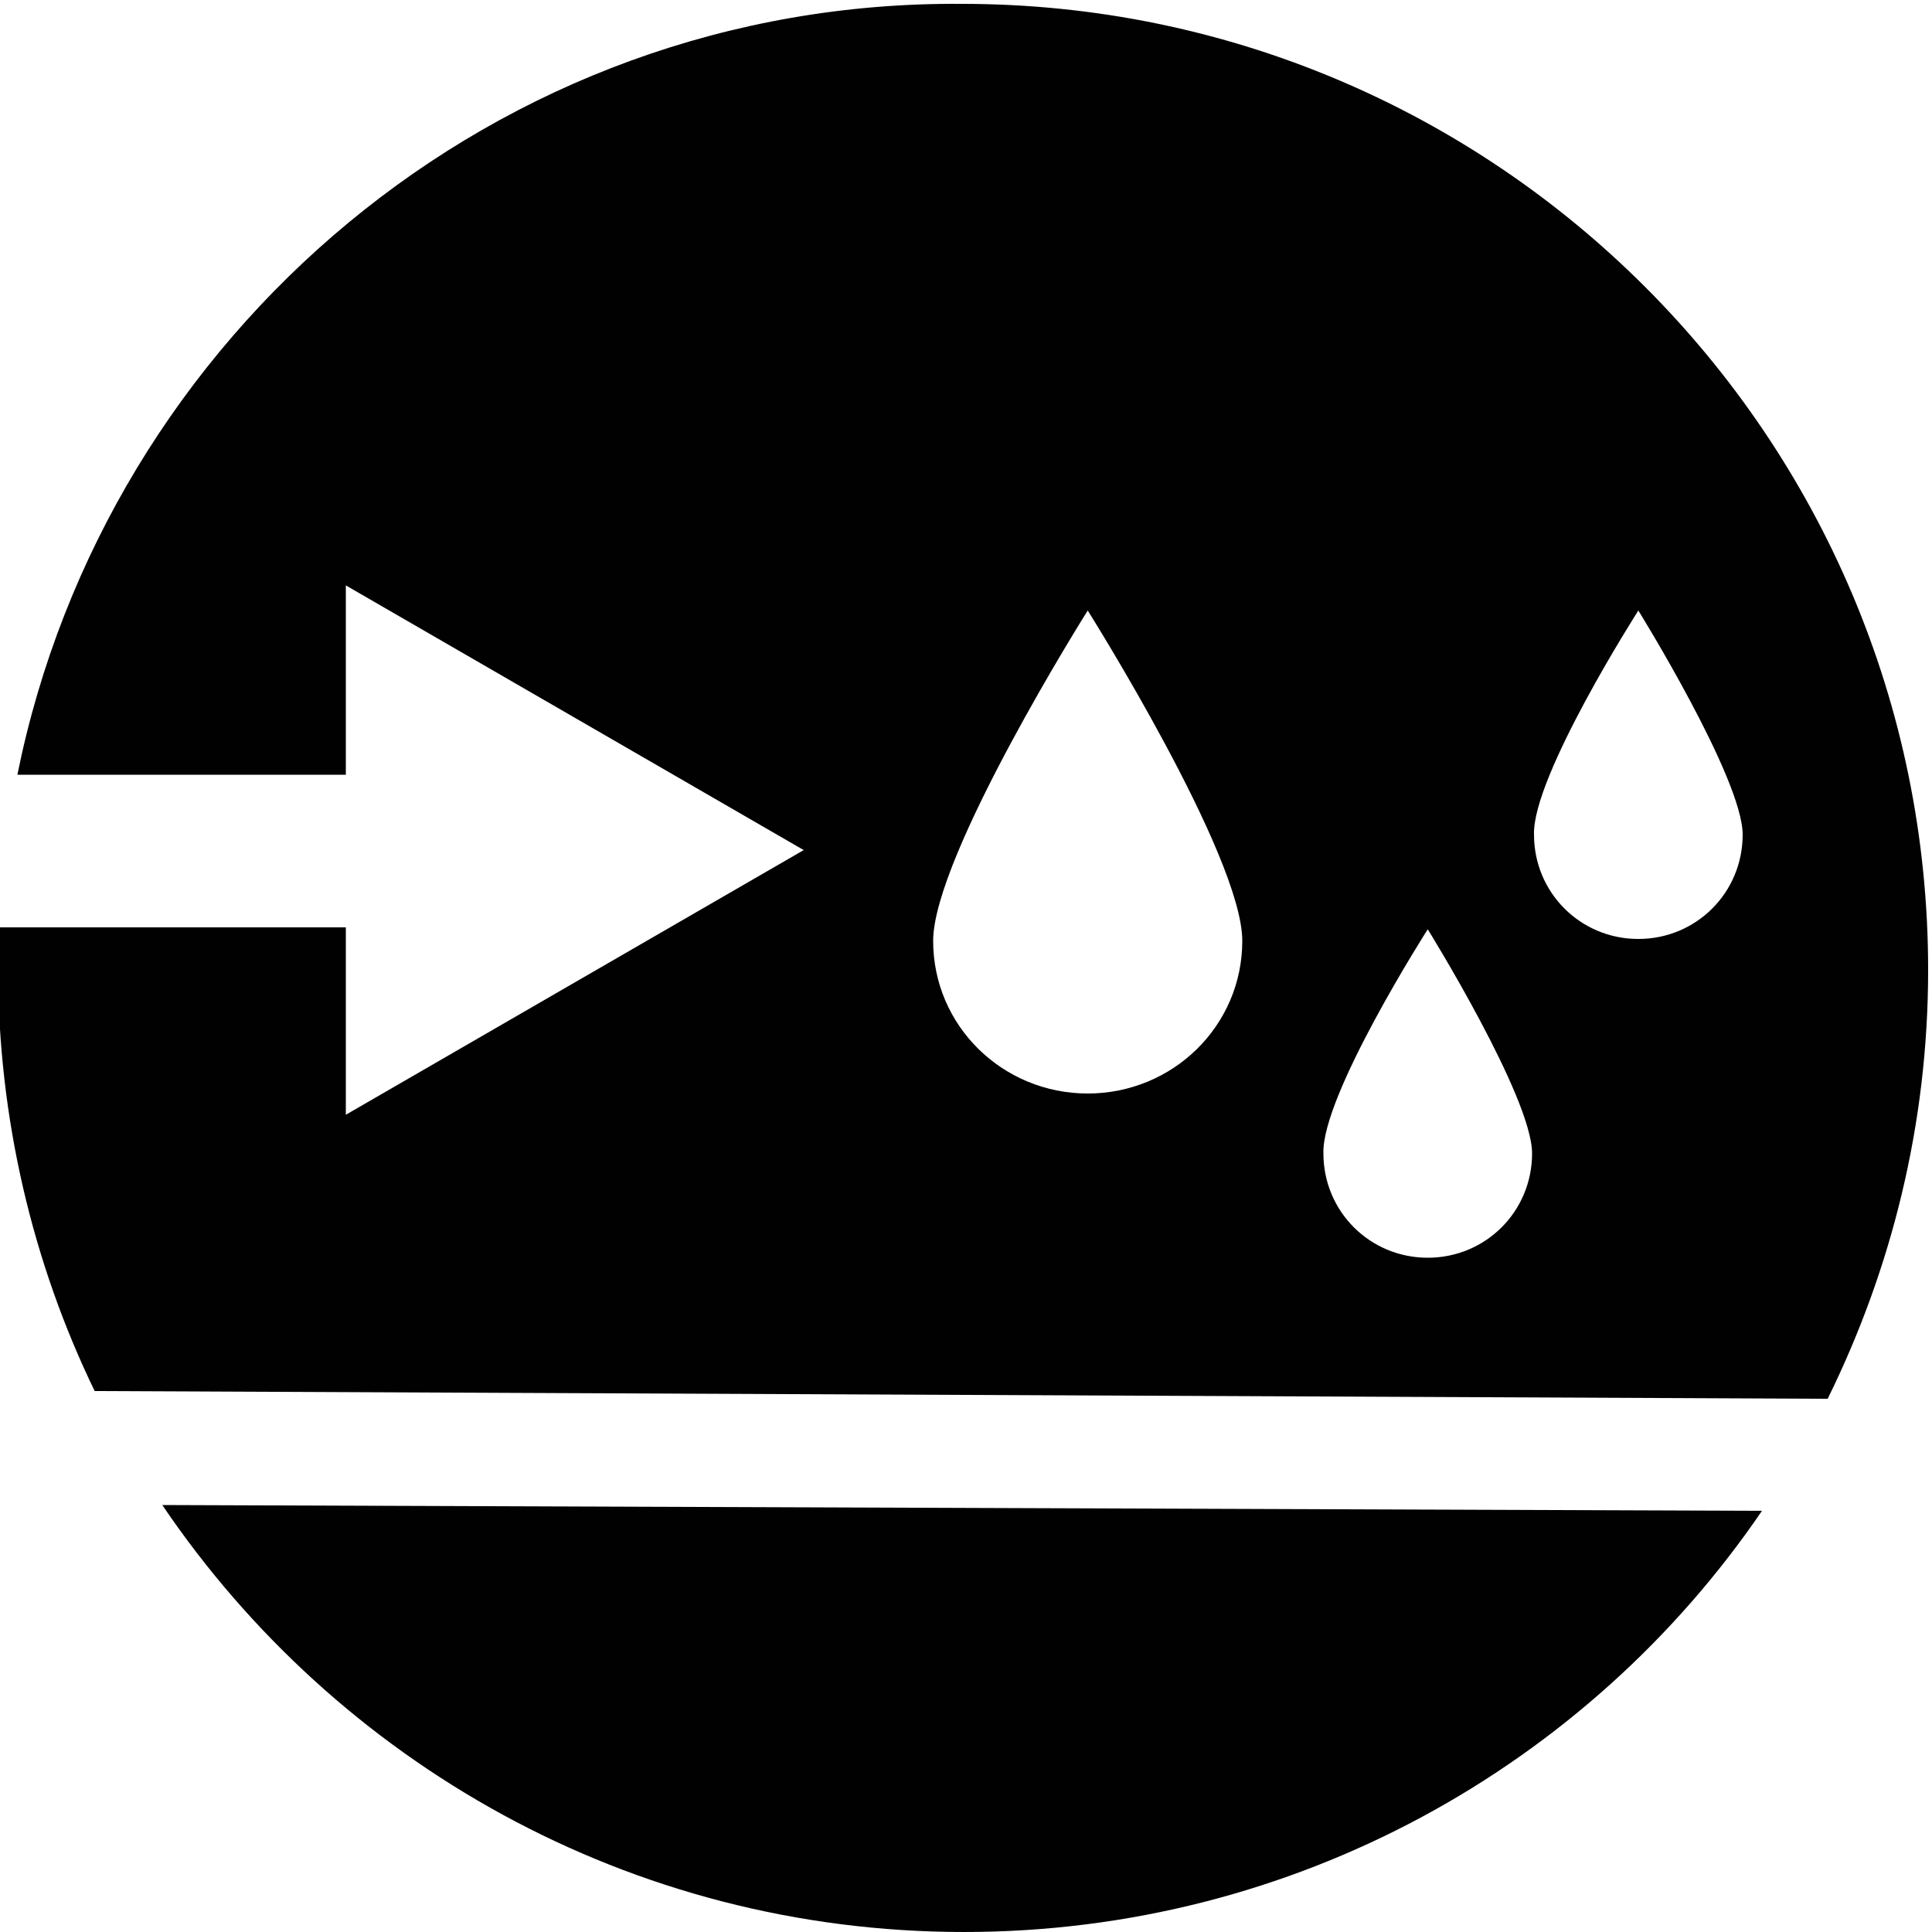
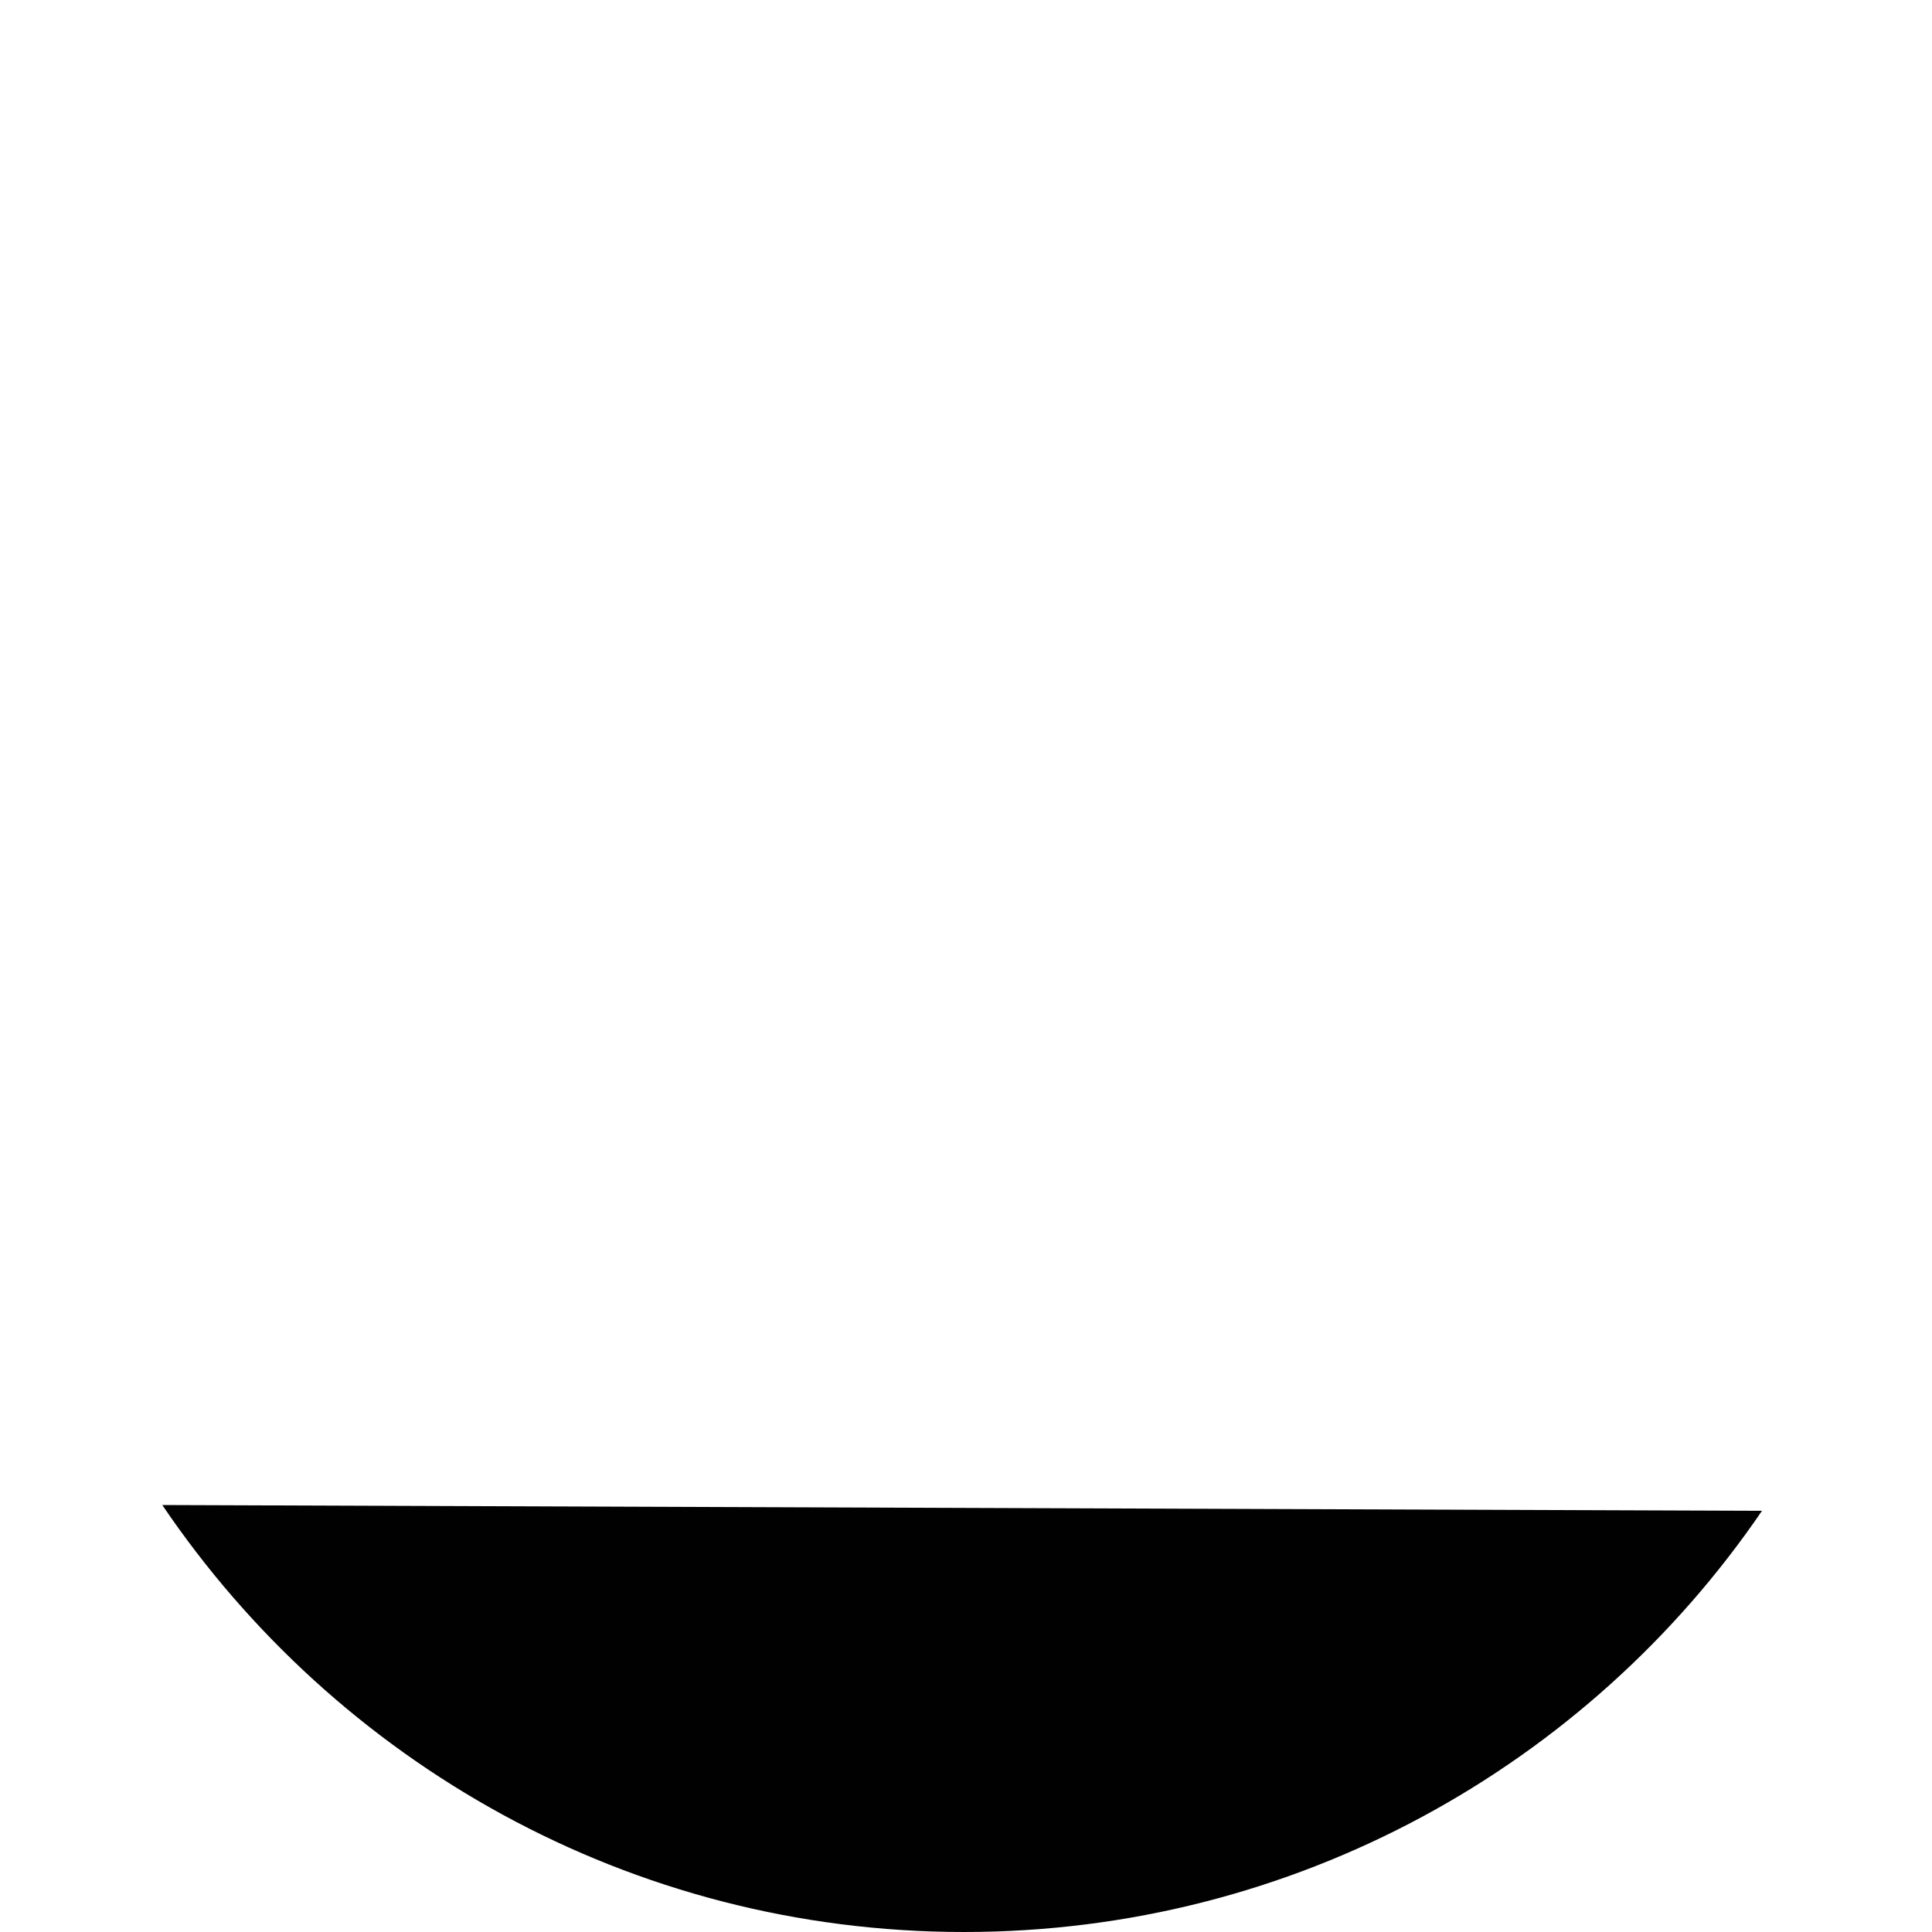
<svg xmlns="http://www.w3.org/2000/svg" version="1.1" x="0px" y="0px" viewBox="0 0 100 100" style="enable-background:new 0 0 100 100;">
  <style type="text/css">
	.st0{display:none;}
	.st1{display:inline;}
	.st2{fill:#010101;}
	.st3{display:inline;fill:#010101;}
</style>
  <g id="Breathable" class="st0">
    <g class="st1">
      <path class="st2" d="M1.1,60.6C5.9,83.1,26,100,49.9,100c23.9,0,43.8-16.7,48.8-39.1L1.1,60.6z M28.9,80.5h-5v-5h5V80.5z&#13;&#10;    M28.9,70.5h-5v-5h5V70.5z M53.9,90.5h-5v-5h5V90.5z M53.9,80.5h-5v-5h5V80.5z M53.9,70.5h-5v-5h5V70.5z M77.9,80.5h-5v-5h5V80.5z&#13;&#10;    M77.9,70.5h-5v-5h5V70.5z" />
      <path class="st2" d="M23.8,54.7c-0.3-3.4-1.1-9-3.3-15.8l-5.6,2.5l2-17.3l14,10.4l-5.7,2.5c2.5,7.7,3.4,14.1,3.7,17.8l19.6,0.1&#13;&#10;   V27.1h-6.2L50.9,12l8.7,15.1h-6.2v27.6l19.6,0.1c0.3-3.6,1.1-10.1,3.7-18L71,34.4l14-10.4l2,17.3l-5.6-2.5c-2.2,6.9-3,12.7-3.3,16&#13;&#10;   L99.7,55c0.2-1.6,0.2-3.3,0.2-4.9c0-27.6-22.4-50-50-50s-50,22.4-50,50c0,1.5,0.1,3,0.2,4.5L23.8,54.7z" />
    </g>
  </g>
  <g id="Durable" class="st0">
    <path class="st3" d="M49.9,0c-27.6,0-50,22.4-50,50c0,27.6,22.4,50,50,50s50-22.4,50-50C99.9,22.4,77.6,0,49.9,0z M84.8,37.7&#13;&#10;  C78.5,40,72.6,43,67.3,47c-2.1,1.6-3.9,3.5-5,5.9c-0.3,0.6-0.4,1.2-0.4,1.9c-0.1,1.4,0,2.7,0,4.1c0,0.9,0.3,1.4,1,1.9&#13;&#10;  c2.6,1.9,5.2,3.9,7.8,5.8c0.6,0.5,0.9,1,0.9,1.8c0,0.9,0,1.9,0,2.9c0,0.6-0.2,0.9-0.8,0.9c-3,0-6,0-8.9,0c-0.2,0-0.5-0.1-0.6-0.2&#13;&#10;  c-2.4-2-5.2-2.8-8.2-3.2c-3.7-0.5-7.3-0.2-10.7,1.2c-1.2,0.5-2.3,1.3-3.5,1.9c-0.2,0.1-0.5,0.3-0.8,0.3c-2.9,0-5.9,0-8.8,0&#13;&#10;  c-0.7,0-1-0.3-0.9-0.9c0-1,0-2,0-2.9c0-0.7,0.2-1.1,0.8-1.5c2.7-2,5.3-4,8-6c0.6-0.5,0.9-1,0.9-1.8c0-2,0-4.1,0-6.1&#13;&#10;  c0-2-1.6-3.6-3.6-3.6c-5.9,0-11.3-1.9-16.4-4.7C14.8,43,12,40.8,9.8,38c-0.3-0.4-0.6-0.8-0.9-1.2c0-0.2,0-0.3,0-0.5&#13;&#10;  c0.4-0.1,0.8-0.3,1.2-0.3c6.9,0,13.8,0,20.7,0c0.3,0,0.6,0,0.9,0c0-0.5,0-1,0-1.4c0-0.7,0.2-1,1-1c17.4,0,34.8,0,52.2,0&#13;&#10;  c0.3,0,0.6,0.2,1,0.3c0,1.1,0,2.1,0,3.2C85.6,37.3,85.2,37.6,84.8,37.7z" />
  </g>
  <g id="Stitching" class="st0">
    <g class="st1">
      <path class="st2" d="M71,29.1c-1.5,1.6-2.2,3.4-1.5,4.1c0.7,0.7,2.5-0.1,4-1.7c1.5-1.6,2.2-3.4,1.5-4.1&#13;&#10;   C74.4,26.8,72.6,27.5,71,29.1z" />
      <path class="st2" d="M49.9,0C25.3,0,4.8,17.9,0.7,41.3C10.3,44,17.3,50.3,20,53l11.7,11.7c-0.4,0.5-0.8,1.1-1.2,1.6L18.6,54.4&#13;&#10;   c-2.5-2.5-9.2-8.4-18.2-11c-0.3,2.2-0.5,4.4-0.5,6.7c0,27.6,22.4,50,50,50s50-22.4,50-50C99.9,22.4,77.6,0,49.9,0z M48,23.9&#13;&#10;   c4.6-4.6,12.8-4.4,20,0.1c-0.5,0.4-1,0.9-1.5,1.4c-2.3-1.3-4.6-2.3-7-2.7c-4.1-0.7-7.7,0.2-10.1,2.6c-4,4-3.6,11.1,0.4,17.5&#13;&#10;   c-0.5,0.5-0.9,1-1.4,1.6C43.7,37.1,43.3,28.6,48,23.9z M57.6,72.5c-2.3,2.3-5.4,3.4-8.8,3.4c-3.4,0-7.2-1.1-10.7-3.2&#13;&#10;   c0.5-0.4,1.1-0.9,1.6-1.4c6.1,3.4,12.7,3.6,16.5-0.2c2.4-2.4,3.3-5.9,2.6-10.1c-0.3-1.7-0.8-3.3-1.6-4.9c0.5-0.5,1-0.9,1.5-1.4&#13;&#10;   C61.9,61.3,61.8,68.3,57.6,72.5z M23.1,80.8c0,0,20.4-27.6,35.6-43.2C73.8,22.1,74.6,21.1,78,24.4c3.4,3.3,2.5,4.1-12.7,19.7&#13;&#10;   C50.1,59.7,23.1,80.8,23.1,80.8z M85.2,43l-7.5-7.5c0.5-0.5,0.9-1,1.3-1.5l7.6,7.6L85.2,43z" />
    </g>
  </g>
  <g id="Sweat_Wicking" class="st0">
    <g class="st1">
      <path class="st2" d="M23.9,50.2V36.7h-6.2l8.7-15.1l8.7,15.1h-6.2v13.6l19.5,0.1V27.7h-6.2l8.7-15.1l8.7,15.1h-6.2v22.6l19.5,0.1&#13;&#10;   V36.7h-6.2l8.7-15.1l8.7,15.1h-6.2v13.7l22,0.1c0-0.2,0-0.3,0-0.5c0-27.6-22.4-50-50-50s-50,22.4-50,50c0,0,0,0.1,0,0.1L23.9,50.2&#13;&#10;   z" />
      <path class="st2" d="M0.3,56.1c3,24.7,24.1,43.9,49.6,43.9c25.4,0,46.4-19,49.6-43.5L0.3,56.1z M26.9,80.1c-3,0-5.4-2.4-5.4-5.4&#13;&#10;   s5.4-11.6,5.4-11.6s5.4,8.7,5.4,11.6S29.9,80.1,26.9,80.1z M50.9,87.6c-4.4,0-8-3.5-8-7.9s8-17.1,8-17.1s8,12.7,8,17.1&#13;&#10;   S55.4,87.6,50.9,87.6z M74.9,80.1c-3,0-5.4-2.4-5.4-5.4s5.4-11.6,5.4-11.6s5.4,8.7,5.4,11.6S77.9,80.1,74.9,80.1z" />
    </g>
  </g>
  <g id="_x34_-way-stretch" class="st0">
    <path class="st3" d="M49.9,0c-27.6,0-50,22.4-50,50c0,27.6,22.4,50,50,50s50-22.4,50-50C99.9,22.4,77.6,0,49.9,0z M80,48.3&#13;&#10;  l-1.2-5.5h-4.4c-13,0-20,4.6-20.5,15.9L54,65h8.3L50.6,85.1L39,65h8.3l0.1-6.3c-0.5-11.3-7.5-15.9-20.8-15.9h-4.1l-1.2,5.5&#13;&#10;  L6.3,40.7L24.5,34l-1.1,4.7h3.2c12.2,0,21.5-4.9,21.5-12.9h0l0.1-2.5h-5.9l8.3-8.4l8.3,8.4H53l0.1,2.5h0c0,8,9.3,12.9,21.2,12.9&#13;&#10;  h3.5L76.8,34L95,40.7L80,48.3z" />
  </g>
  <g id="Relaxed-Fit" class="st0">
    <path class="st3" d="M49.9,0c-27.6,0-50,22.4-50,50c0,27.6,22.4,50,50,50s50-22.4,50-50C99.9,22.4,77.6,0,49.9,0z M77.8,47.2&#13;&#10;  l-10.9-3.6v32.8H33V43.6l-10.9,3.6l-4.6-13.5L33,25.2c1.9-0.7,6.4-1.2,9-1.5c1.8,1.3,4.2,3.7,8,3.7s6.1-2.4,8-3.7&#13;&#10;  c2.6,0.3,7.1,0.8,9,1.5l15.5,8.5L77.8,47.2z" />
  </g>
  <g id="Protection" class="st0">
    <g class="st1">
      <path class="st2" d="M49.9,20.3c-7.3,0-14.5,1.1-23.9,3.6c-1,9.2-3.1,46.9,23.9,60.2C77,70.8,74.8,33,73.9,23.9&#13;&#10;   C64.4,21.4,57.2,20.3,49.9,20.3z M49.9,78.9C26.5,67.6,28.6,35.5,29.5,27.8c8.1-2.2,14.3-3.1,20.4-3.1s12.3,0.9,20.4,3.1&#13;&#10;   C71.3,35.5,73.4,67.6,49.9,78.9z" />
      <path class="st2" d="M49.9,0c-27.6,0-50,22.4-50,50c0,27.6,22.4,50,50,50s50-22.4,50-50C99.9,22.4,77.6,0,49.9,0z M50.4,86.1&#13;&#10;   l-0.4,0.2l-0.4-0.2C20,72,23.2,31.1,24.1,23l0.1-0.7l0.7-0.2c10-2.7,17.5-3.8,25.1-3.8s15.1,1.1,25.1,3.8l0.7,0.2l0.1,0.7&#13;&#10;   C76.7,31.1,79.9,72,50.4,86.1z" />
    </g>
  </g>
  <g id="Smell-fresh" class="st0">
    <path class="st3" d="M49.9,0c-27.6,0-50,22.4-50,50c0,27.6,22.4,50,50,50s50-22.4,50-50C99.9,22.4,77.6,0,49.9,0z M49.9,19.1&#13;&#10;  c0,0,2.7,4.5,8.6,9.8c-3.7,2.8-6.6,6.3-8.6,10.4c-2-4.1-4.9-7.6-8.6-10.4C47.2,23.6,49.9,19.1,49.9,19.1z M16.8,63.8&#13;&#10;  c16.4-1.5,25.8,7.7,30,13.4l1,1.4C22.1,78.1,17.6,67.3,16.8,63.8z M51.1,61.3v17.1h-2.3V61.3l-1-0.1c-14-1.3-21.1-10.7-21.1-28.1&#13;&#10;  c0-3.9-0.7-7-1.4-8.9c12.1,2.9,20,9,23.5,18.4l1.1,2.9l1.1-2.9c3.5-9.4,11.4-15.6,23.5-18.4c-0.6,1.9-1.4,5-1.4,8.9&#13;&#10;  c0,17.4-7.1,26.8-21.1,28.1L51.1,61.3z M52.2,78.7l1-1.4C57,72,65.4,63.7,79.6,63.7c1.1,0,2.3,0.1,3.5,0.2&#13;&#10;  C82.3,67.3,77.8,78.1,52.2,78.7z" />
  </g>
  <g id="Perfect-fit" class="st0">
-     <path class="st3" d="M49.9,0c-27.6,0-50,22.4-50,50c0,12.9,4.9,24.6,12.9,33.5l1.9-2.9l9.5,6.1l0.8-1.2l-9.5-6.1l-0.4,0.6l7.3-11.4&#13;&#10;  l6,3.8l0.8-1.2l-6-3.8l-0.5,0.8l7.4-11.5l9.5,6.1l0.8-1.2l-9.5-6.1l-0.6,0.9l7.5-11.6l6,3.8l0.8-1.2l-6-3.8l6.9-10.7l0,0l9.5,6.1&#13;&#10;  l0.8-1.2l-9.5-6.1l6.9-10.7l6,3.8l0.8-1.2l-6-3.8l3.1-4.8l21.9,14.1L34.7,97.6c4.8,1.5,10,2.4,15.3,2.4c27.6,0,50-22.4,50-50&#13;&#10;  C99.9,22.4,77.6,0,49.9,0z" />
-   </g>
+     </g>
  <g id="Dynamic_x5F_Color" class="st0">
    <path class="st3" d="M49.9,0c-27.6,0-50,22.4-50,50c0,27.6,22.4,50,50,50c27.6,0,50-22.4,50-50C99.9,22.4,77.6,0,49.9,0z&#13;&#10;   M66.8,29.6c0.6-0.1,1,0.2,1.3,0.4c0.2,0.2,0.4,0.4,0.4,0.8c0,0,0,0.1,0,0.1c0,0,0,0,0,0c0,1.1-0.5,1.6-1.3,1.8c-0.1,0-0.3,0-0.4,0&#13;&#10;  c-0.8-0.2-1.4-0.7-1.4-1.7C65.6,30.2,66.1,29.7,66.8,29.6z M67,35.9c0.3,0,0.5,0.1,0.7,0.1c0.5,0.3,0.9,0.6,0.9,1.2c0,0,0,0,0,0.1&#13;&#10;  c0,0,0,0,0,0c0,0.3-0.1,0.5-0.1,0.8c-0.3,0.5-0.7,0.9-1.5,1c-0.3,0-0.5-0.1-0.7-0.1c-0.4-0.2-0.7-0.5-0.9-0.9&#13;&#10;  C65.2,36.9,65.9,36,67,35.9z M60.4,22.9c0.8-0.1,1.3,0.2,1.7,0.5c0.2,0.3,0.4,0.5,0.5,0.9c0,0,0,0.1,0,0.1c0,0,0,0,0,0&#13;&#10;  c0,0.4,0,0.7-0.1,1c-0.3,0.5-0.7,0.9-1.4,1.1c-1.3,0.1-1.9-0.5-2.1-1.5C58.8,23.8,59.4,23.2,60.4,22.9z M58.9,30.7&#13;&#10;  c0-0.2,0.2-0.3,0.2-0.5c0.3-0.4,0.6-0.8,1.2-1c0.1,0,0.1,0,0.2,0c0.3,0,0.5,0,0.8,0c0.1,0.1,0.3,0.1,0.5,0.2c0.4,0.3,0.8,0.6,1,1.2&#13;&#10;  c0,0,0,0.1,0,0.1c0,0,0,0,0,0c0,0.3,0,0.5,0,0.7c0,0.2-0.2,0.3-0.2,0.5c-0.2,0.4-0.5,0.6-0.9,0.9c-0.2,0-0.3,0.1-0.5,0.2&#13;&#10;  c-0.3,0-0.5,0-0.8,0c-0.1-0.1-0.3-0.1-0.5-0.2c-0.4-0.2-0.6-0.5-0.9-0.9C58.9,31.6,58.8,31.1,58.9,30.7z M54,16.3&#13;&#10;  c1.1-0.1,1.6,0.4,2.1,0.9c0.1,0.3,0.2,0.4,0.3,0.7c0,0,0,0,0,0.1c0,0,0,0,0,0c0,0.2,0,0.4,0,0.6c-0.2,0.9-0.8,1.5-1.7,1.7&#13;&#10;  c-0.2,0-0.5,0-0.7,0c-0.9-0.2-1.5-0.8-1.7-1.7C52.2,17.3,52.9,16.6,54,16.3z M56.3,24.5c0,0.6-0.1,0.9-0.3,1.3&#13;&#10;  c-0.2,0.2-0.4,0.4-0.6,0.6c-0.4,0.1-0.7,0.3-1.2,0.3c-0.4,0-0.7-0.2-1-0.3c-0.2-0.2-0.4-0.4-0.6-0.6c-0.2-0.3-0.3-0.8-0.3-1.2&#13;&#10;  c0-0.4,0.2-0.7,0.3-0.9c0.2-0.2,0.4-0.4,0.6-0.6c0.4-0.2,0.7-0.3,1.2-0.3c0.4,0,0.6,0.2,0.9,0.3c0.2,0.2,0.4,0.4,0.6,0.6&#13;&#10;  C56.1,23.9,56.3,24.1,56.3,24.5C56.3,24.4,56.3,24.5,56.3,24.5z M54,29.1C55,29,55.6,29.4,56,30c0.1,0.3,0.2,0.4,0.3,0.7&#13;&#10;  c0,0,0,0,0,0.1c0,0,0,0,0,0c0,0.2,0,0.4,0,0.6c-0.2,0.9-0.8,1.5-1.7,1.7c-0.2,0-0.5,0-0.7,0c-0.9-0.2-1.5-0.8-1.7-1.7&#13;&#10;  C52.2,30,52.9,29.4,54,29.1z M54.3,35.4c0.7,0,1.1,0.3,1.5,0.6c0.2,0.4,0.5,0.7,0.5,1.3c0,0,0,0,0,0c0,0.7-0.3,1.2-0.6,1.6&#13;&#10;  c-0.4,0.3-0.8,0.6-1.5,0.6c-1.3-0.1-1.9-0.8-2.1-2.1C52.4,36.2,53,35.6,54.3,35.4z M54.3,41.8c0.7,0,1.1,0.3,1.5,0.6&#13;&#10;  c0.2,0.4,0.5,0.7,0.5,1.3c0,0,0,0,0,0c0,0.7-0.3,1.2-0.6,1.6c-0.4,0.3-0.8,0.6-1.5,0.6c-1.3-0.1-1.9-0.8-2.1-2.1&#13;&#10;  C52.4,42.6,53,42,54.3,41.8z M54.3,48.2c0.7,0,1.1,0.3,1.5,0.6c0.2,0.4,0.5,0.7,0.5,1.3c0,0,0,0,0,0c0,0.7-0.3,1.2-0.6,1.6&#13;&#10;  c-0.4,0.3-0.8,0.6-1.5,0.6c-1.3-0.1-1.9-0.8-2.1-2.1C52.4,49,53,48.3,54.3,48.2z M52.8,55.2c0.4-0.3,0.9-0.6,1.7-0.6&#13;&#10;  c0.5,0.1,0.9,0.3,1.2,0.6c0.2,0.3,0.5,0.6,0.5,1.1c0,0,0,0.1,0,0.1c0,0,0,0,0,0c0.1,0.8-0.2,1.3-0.6,1.8c-0.3,0.2-0.6,0.4-1,0.6&#13;&#10;  c-0.1,0-0.2,0-0.2,0c-0.2,0-0.5,0-0.7,0c-0.9-0.2-1.5-0.8-1.7-1.7C52.2,56.1,52.5,55.6,52.8,55.2z M52.8,61.5&#13;&#10;  c0.4-0.3,0.9-0.6,1.7-0.6c0.5,0.1,0.9,0.3,1.2,0.6c0.2,0.3,0.5,0.6,0.5,1.1c0,0,0,0.1,0,0.1c0,0,0,0,0,0c0.1,0.8-0.2,1.3-0.6,1.8&#13;&#10;  c-0.3,0.2-0.6,0.4-1,0.6c-0.1,0-0.2,0-0.2,0c-0.2,0-0.5,0-0.7,0c-0.9-0.2-1.5-0.8-1.7-1.7C52.2,62.5,52.5,62,52.8,61.5z M54.3,67.3&#13;&#10;  c0.7,0,1.1,0.3,1.5,0.6c0.2,0.4,0.5,0.7,0.5,1.3c0,0,0,0,0,0c0,0.7-0.3,1.2-0.6,1.6c-0.4,0.3-0.8,0.6-1.5,0.6&#13;&#10;  c-1.3-0.1-1.9-0.8-2.1-2.1C52.4,68.2,53,67.5,54.3,67.3z M49.4,10.4c0.2,0.2,0.4,0.4,0.5,0.6c0,0.2,0.1,0.4,0.2,0.6&#13;&#10;  c0,0,0,0.1,0,0.1c0,0,0,0,0,0c0,0.8-0.3,1.3-0.6,1.7c-0.4,0.4-0.8,0.6-1.5,0.7c-0.7-0.1-1.2-0.3-1.6-0.7L49.4,10.4z M45.9,17.4&#13;&#10;  c0.3-0.4,0.6-0.8,1.1-1.1c0.2,0,0.4-0.1,0.5-0.2c0.3,0,0.5,0,0.8,0c0.9,0.2,1.6,0.8,1.8,1.7c0,0,0,0,0,0.1c0,0,0,0,0,0&#13;&#10;  c0,0.5,0,0.9-0.2,1.2c-0.3,0.5-0.6,0.8-1.1,1.1c-0.4,0.2-0.9,0.3-1.4,0.2c-0.1,0-0.4-0.1-0.6-0.2c-0.1-0.1-0.2-0.2-0.3-0.2&#13;&#10;  c-0.1,0-0.1-0.1-0.2-0.1c-0.1-0.1-0.3-0.2-0.4-0.4c0-0.1,0-0.1-0.1-0.2c0-0.1-0.1-0.1-0.1-0.1c-0.1-0.2-0.1-0.4-0.2-0.6&#13;&#10;  C45.7,18.2,45.8,17.7,45.9,17.4z M50,24.4c0.1,0.8-0.2,1.3-0.6,1.8c-0.3,0.2-0.6,0.4-1,0.6c-0.1,0-0.2,0-0.2,0c-0.2,0-0.5,0-0.7,0&#13;&#10;  c-0.9-0.2-1.5-0.8-1.7-1.7c-0.1-0.9,0.2-1.4,0.6-1.8c0.4-0.3,0.9-0.6,1.7-0.6c0.5,0.1,0.9,0.3,1.2,0.6c0.2,0.3,0.5,0.6,0.5,1.1&#13;&#10;  C49.9,24.3,49.9,24.4,50,24.4C50,24.4,50,24.4,50,24.4z M47.9,28.9c1.1,0,1.6,0.6,2,1.3c0,0.2,0.1,0.4,0.2,0.6c0,0,0,0.1,0,0.1&#13;&#10;  c0,0,0,0,0,0c0,0.8-0.3,1.3-0.6,1.7c-0.4,0.4-0.8,0.6-1.5,0.7c-1.4-0.1-2.1-0.8-2.2-2.2C45.8,29.8,46.6,29.1,47.9,28.9z M46.4,35.7&#13;&#10;  c0.5-0.3,0.9-0.6,1.8-0.5c0.5,0.1,0.9,0.3,1.2,0.5c0.3,0.4,0.7,0.7,0.8,1.4c0,0,0,0.1,0,0.1c0,0,0,0,0,0c0.1,1.1-0.3,1.6-0.8,2.1&#13;&#10;  c-0.2,0.1-0.3,0.2-0.4,0.3c-0.2,0.1-0.5,0.2-0.8,0.2c-0.2,0-0.4,0-0.6,0c-0.5-0.1-0.9-0.3-1.2-0.5c-0.4-0.4-0.7-0.8-0.8-1.5&#13;&#10;  C45.5,36.8,45.9,36.2,46.4,35.7z M50.1,69.4c0,0.4-0.1,0.7-0.2,1c-0.3,0.6-0.8,1-1.5,1.2c-0.9,0.1-1.5-0.2-2-0.6&#13;&#10;  c-0.1-0.1-0.2-0.3-0.3-0.5c-0.1-0.1-0.2-0.5-0.3-0.7c-0.1-0.8,0.2-1.5,0.6-2c0.5-0.4,1.1-0.7,2-0.6c0.5,0.1,0.9,0.3,1.2,0.6&#13;&#10;  c0.3,0.4,0.6,0.7,0.6,1.4C50,69.3,50,69.3,50.1,69.4C50.1,69.4,50.1,69.4,50.1,69.4z M48.2,65.2c-1.5,0-2.2-0.7-2.5-1.9&#13;&#10;  c0-1.5,0.7-2.2,1.9-2.5c0.2,0,0.4,0,0.6,0c0.6,0.1,1,0.3,1.3,0.6c0.1,0.2,0.2,0.3,0.3,0.5c0.1,0.2,0.2,0.4,0.2,0.7c0,0,0,0.1,0,0.1&#13;&#10;  c0,0,0,0,0,0c0,0.2,0,0.4,0,0.6C49.8,64.4,49.2,65,48.2,65.2z M49.9,57.7c-0.4,0.6-1,1.2-2.1,1.2c-0.5,0-0.9-0.2-1.2-0.4&#13;&#10;  c-0.5-0.4-0.9-0.9-1-1.8c0-0.6,0.2-1,0.4-1.4c0.2-0.2,0.4-0.4,0.6-0.6c0.3-0.2,0.7-0.3,1.2-0.4c1,0,1.5,0.4,2,1&#13;&#10;  c0,0.1,0.1,0.2,0.2,0.3c0.1,0.2,0.2,0.4,0.2,0.7c0,0,0,0.1,0,0.1c0,0,0,0,0,0C50.2,57,50.1,57.4,49.9,57.7z M49.5,51.8&#13;&#10;  c-0.4,0.4-0.9,0.6-1.6,0.7c-1.4-0.1-2.1-0.9-2.3-2.2c0.1-1.4,0.9-2.2,2.3-2.3c0.9,0.1,1.5,0.5,1.9,1.1c0.1,0.3,0.3,0.6,0.3,1.1&#13;&#10;  c0,0,0,0,0,0C50.2,50.9,49.9,51.4,49.5,51.8z M49.6,45.4c-0.4,0.3-0.8,0.6-1.4,0.7c-1.6,0.1-2.3-0.7-2.6-2c0-0.2,0-0.4,0-0.6&#13;&#10;  c0.2-1.1,0.9-1.7,1.9-2c0.2,0,0.4,0,0.6,0c0.5,0.1,0.9,0.3,1.3,0.6c0.1,0.2,0.3,0.4,0.4,0.5c0.1,0.2,0.2,0.4,0.2,0.7&#13;&#10;  c0,0,0,0.1,0,0.1c0,0,0,0,0,0c0,0.2,0,0.5,0,0.7C50,44.7,49.8,45.1,49.6,45.4z M43.2,16.7C43.2,16.7,43.2,16.7,43.2,16.7&#13;&#10;  c0.2,0.2,0.3,0.4,0.5,0.6c0.1,0.3,0.2,0.5,0.2,0.9c0,0,0,0,0,0c0,0.6-0.1,1-0.3,1.4c-0.2,0.2-0.2,0.4-0.5,0.5&#13;&#10;  c-0.1,0.2-0.4,0.3-0.5,0.5c-0.4,0.1-0.7,0.3-1.2,0.3c-0.4,0-0.7-0.2-1.1-0.3c-0.2-0.2-0.4-0.2-0.5-0.5c0,0,0,0,0,0L43.2,16.7z&#13;&#10;   M39.2,24.3c0.3-1,0.9-1.6,1.9-1.9c0.7-0.1,1.3,0.1,1.7,0.3c0.2,0.2,0.5,0.4,0.7,0.7c0.1,0.3,0.3,0.5,0.3,0.8c0,0,0,0,0,0.1&#13;&#10;  c0,0,0,0,0,0c0.1,1.2-0.4,1.8-1,2.3c-0.3,0.1-0.5,0.3-0.9,0.3c-1,0.1-1.5-0.1-2-0.6c-0.1-0.1-0.1-0.1-0.2-0.2&#13;&#10;  c-0.1-0.1-0.1-0.1-0.1-0.2c0-0.1-0.1-0.1-0.2-0.2c-0.1-0.1-0.1-0.2-0.2-0.5C39.3,25.1,39.2,24.7,39.2,24.3z M39.1,30.8&#13;&#10;  c0.2-1.2,0.9-1.9,2.1-2.1c0.2,0,0.4,0,0.6,0c0.8,0.1,1.4,0.5,1.8,1.1c0.1,0.3,0.3,0.5,0.3,0.9c0,0,0,0,0,0.1c0,0,0,0,0,0&#13;&#10;  c0.1,1-0.3,1.5-0.7,2c-0.4,0.3-0.8,0.6-1.4,0.7c-0.2,0-0.4,0-0.6,0c-0.3,0-0.5-0.1-0.8-0.3c-0.2-0.1-0.5-0.2-0.6-0.4&#13;&#10;  c-0.2-0.2-0.3-0.4-0.4-0.6c-0.1-0.2-0.2-0.5-0.3-0.8C39.1,31.2,39.2,31,39.1,30.8z M36.8,23c0.2,0.2,0.3,0.3,0.4,0.5&#13;&#10;  c0.1,0.3,0.2,0.5,0.3,0.9c0,0,0,0,0,0.1c0,0,0,0,0,0c0,0.4-0.1,0.7-0.1,1c-0.4,0.9-1.1,1.6-2.3,1.7c-0.8,0-1.4-0.3-1.8-0.7L36.8,23&#13;&#10;  z M31.3,37.2c0.1,1-0.3,1.6-0.7,2.1c-0.4,0.4-0.9,0.7-1.5,0.8c-1,0.1-1.6-0.3-2.1-0.8c-0.3-0.4-0.6-0.9-0.7-1.5&#13;&#10;  c-0.1-1,0.3-1.6,0.8-2.1c0.5-0.4,1.1-0.8,2.1-0.7c0.7,0.1,1.2,0.4,1.6,0.8c0.3,0.4,0.6,0.8,0.7,1.4C31.3,37.1,31.3,37.1,31.3,37.2&#13;&#10;  C31.3,37.2,31.3,37.2,31.3,37.2z M11.6,52l-1.9-1.9l1.7-1.7c0.2,0.1,0.3,0.3,0.5,0.5c0.1,0.3,0.3,0.6,0.3,1c0,0,0,0.1,0,0.1&#13;&#10;  c0,0,0,0,0,0C12.3,50.9,12.1,51.5,11.6,52z M18.6,57c-0.1,0.5-0.3,0.9-0.6,1.3l-3.7-3.7c0.4-0.3,0.8-0.5,1.3-0.6c0.2,0,0.4,0,0.6,0&#13;&#10;  c1.3,0.2,2,0.9,2.3,2.2c0,0,0,0.1,0,0.1c0,0,0,0,0,0C18.6,56.6,18.6,56.8,18.6,57z M17.9,52.1c-0.4,0.4-1,0.7-1.8,0.8&#13;&#10;  c-0.1,0-0.2,0-0.3,0c-0.8,0-1.3-0.4-1.8-0.8c-0.4-0.5-0.8-1.1-0.8-2.1c0.2-1.5,1-2.3,2.5-2.5c1.4,0,2,0.6,2.6,1.5&#13;&#10;  c0.1,0.3,0.2,0.5,0.2,0.8c0,0,0,0,0,0.1c0,0,0,0,0,0C18.7,51,18.4,51.6,17.9,52.1z M18.3,45.2c-0.5,0.7-1.2,1.3-2.3,1.4&#13;&#10;  c-0.5,0-0.9-0.1-1.2-0.3c-0.1-0.1-0.2-0.1-0.3-0.2c-0.1-0.1-0.3-0.2-0.4-0.3l3.7-3.7c0.2,0.2,0.3,0.4,0.5,0.6&#13;&#10;  c0.1,0.3,0.3,0.6,0.3,1.1c0,0,0,0,0,0C18.7,44.3,18.5,44.8,18.3,45.2z M24.7,64.1c-0.1,0.2-0.3,0.4-0.4,0.6L20.7,61&#13;&#10;  c0.4-0.3,1-0.6,1.6-0.6c0.4,0,0.8,0.1,1.1,0.2c0.3,0.2,0.5,0.3,0.8,0.5c0.3,0.4,0.7,0.9,0.7,1.6c0,0,0,0.1,0,0.1c0,0,0,0,0,0&#13;&#10;  C24.9,63.4,24.8,63.7,24.7,64.1z M25,57c-0.3,1.2-1,2-2.3,2.3c-0.2,0-0.4,0-0.6,0c-1.3-0.2-2.1-1-2.3-2.3c0-0.2,0-0.4,0-0.6&#13;&#10;  c0.2-1.3,1-2.1,2.3-2.3c0.2,0,0.4,0,0.6,0c1.3,0.2,2,0.9,2.3,2.2c0,0,0,0.1,0,0.1c0,0,0,0,0,0C25,56.6,25,56.8,25,57z M25,50.6&#13;&#10;  c-0.3,1.2-1,2-2.3,2.3c-0.2,0-0.4,0-0.6,0c-1.3-0.2-2.1-1-2.3-2.3c0-0.2,0-0.4,0-0.6c0.2-1.3,1-2.1,2.3-2.3c0.2,0,0.4,0,0.6,0&#13;&#10;  c1.3,0.2,2,0.9,2.3,2.2c0,0,0,0.1,0,0.1c0,0,0,0,0,0C25,50.2,25,50.4,25,50.6z M24.5,45.4c-0.5,0.6-1.1,1-2,1.1&#13;&#10;  c-0.6,0-1.1-0.1-1.5-0.4c-0.2-0.1-0.3-0.2-0.5-0.4c-0.1-0.1-0.3-0.2-0.3-0.3c0,0,0,0,0-0.1c0,0,0,0,0,0c-0.2-0.3-0.3-0.8-0.4-1.2&#13;&#10;  c0-0.8,0.2-1.2,0.5-1.7c0.5-0.6,1.2-1.1,2.3-1.1c1,0.1,1.6,0.6,2,1.1c0.2,0.3,0.4,0.7,0.4,1.1c0,0,0,0,0,0.1c0,0,0,0,0,0&#13;&#10;  C25,44.4,24.8,44.9,24.5,45.4z M24.5,39c-0.5,0.6-1.1,1-2,1.1c-0.6,0-1.1-0.1-1.5-0.4c-0.2-0.1-0.3-0.2-0.5-0.4c0,0,0,0,0,0&#13;&#10;  l3.7-3.7c0.1,0.1,0.2,0.2,0.3,0.4c0.2,0.4,0.4,0.7,0.4,1.1c0,0,0,0.1,0,0.1c0,0,0,0,0,0C25,38,24.8,38.5,24.5,39z M26.3,63.4&#13;&#10;  c-0.1-1.6,0.8-2.5,2.1-2.8c1.3-0.1,2,0.5,2.5,1.2c0.1,0.3,0.3,0.5,0.3,0.9c0,0,0,0.1,0,0.1c0,0,0,0,0,0c0,0.2,0,0.5,0,0.7&#13;&#10;  c-0.3,1.2-1,1.9-2.1,2.1c-0.2,0-0.4,0-0.6,0C27.2,65.3,26.5,64.5,26.3,63.4z M31.2,49.9c0,0.6,0,1-0.2,1.4c-0.4,0.7-1,1.2-1.9,1.4&#13;&#10;  c-0.3,0-0.6,0-0.8,0c-0.2-0.1-0.4-0.1-0.6-0.2c-0.5-0.3-0.9-0.7-1.2-1.2c-0.1-0.2-0.1-0.4-0.2-0.6c0-0.3,0-0.6,0-0.8&#13;&#10;  c0.2-0.9,0.7-1.4,1.4-1.8c0.4-0.2,1-0.3,1.5-0.2c0.3,0,0.5,0.2,0.7,0.2c0.6,0.4,1.2,0.9,1.3,1.8C31.2,49.8,31.2,49.8,31.2,49.9&#13;&#10;  C31.2,49.8,31.2,49.9,31.2,49.9z M27.6,54.4c0.2-0.1,0.5-0.2,0.7-0.2c1.5-0.1,2.2,0.5,2.7,1.4c0.1,0.2,0.2,0.4,0.2,0.6&#13;&#10;  c0,0,0,0.1,0,0.1c0,0,0,0,0,0c0,0.6,0,1-0.2,1.4c-0.3,0.5-0.7,0.9-1.2,1.2c-0.4,0.2-0.9,0.3-1.5,0.2c-0.2-0.1-0.4-0.1-0.6-0.2&#13;&#10;  c-0.5-0.3-0.9-0.7-1.2-1.2c-0.1-0.2-0.1-0.4-0.2-0.6c0-0.3,0-0.6,0-0.8C26.5,55.4,27,54.8,27.6,54.4z M30.7,71l-3.6-3.6&#13;&#10;  c0,0,0,0,0,0c0.2-0.1,0.4-0.3,0.7-0.4c0.2-0.1,0.4-0.1,0.6-0.2c0.2,0,0.4,0,0.6,0c0.9,0.1,1.4,0.6,1.8,1.1c0.1,0.3,0.3,0.6,0.3,0.9&#13;&#10;  c0,0,0,0,0,0.1c0,0,0,0,0,0C31.3,70,31.1,70.6,30.7,71z M31.1,44.9c-0.2,0.3-0.3,0.5-0.5,0.8c-0.3,0.2-0.5,0.4-0.8,0.5&#13;&#10;  c-0.3,0.1-0.7,0.2-1.1,0.2c-1.6-0.2-2.4-1-2.6-2.6c0.1-1.6,1-2.4,2.6-2.6c0.4,0,0.8,0.1,1.1,0.2c0.3,0.2,0.5,0.3,0.8,0.5&#13;&#10;  c0.3,0.4,0.7,0.9,0.7,1.6c0,0,0,0,0,0.1c0,0,0,0,0,0C31.3,44.2,31.2,44.6,31.1,44.9z M31.1,32.2c-0.2,0.3-0.3,0.5-0.5,0.8&#13;&#10;  c-0.3,0.2-0.5,0.4-0.8,0.5c-0.3,0.1-0.7,0.2-1.1,0.2c-0.8-0.1-1.4-0.3-1.8-0.8l3.7-3.7c0,0,0,0,0,0c0.3,0.4,0.7,0.9,0.7,1.6&#13;&#10;  c0,0,0,0.1,0,0.1c0,0,0,0,0,0C31.3,31.5,31.2,31.8,31.1,32.2z M37.6,76.1c-0.1,0.5-0.3,0.9-0.6,1.3l-3.4-3.4c0,0,0.1-0.1,0.1-0.1&#13;&#10;  c0.1,0,0.1,0,0.2-0.1c0,0,0.1-0.1,0.1-0.1c0.1-0.1,0.3-0.1,0.5-0.2c0.1,0,0.3-0.1,0.5-0.1c0.2,0,0.4,0,0.5,0&#13;&#10;  c0.3,0.1,0.6,0.2,0.9,0.3c0.2,0.2,0.4,0.3,0.6,0.5c0.2,0.2,0.3,0.4,0.5,0.6c0.1,0.3,0.2,0.5,0.2,0.8c0,0,0,0.1,0,0.1c0,0,0,0,0,0&#13;&#10;  C37.6,75.7,37.6,75.9,37.6,76.1z M37.5,70.2c-0.4,0.9-1.1,1.6-2.3,1.7c-1.1,0-1.7-0.5-2.1-1.2c-0.2-0.4-0.3-0.7-0.3-1.3&#13;&#10;  c0-0.5,0.2-0.9,0.4-1.3c0.2-0.4,0.5-0.6,0.8-0.8c0.4-0.2,0.7-0.3,1.3-0.3c1.1,0,1.7,0.6,2.1,1.2c0.1,0.3,0.2,0.5,0.3,0.9&#13;&#10;  c0,0,0,0.1,0,0.1c0,0,0,0,0,0C37.6,69.6,37.5,69.9,37.5,70.2z M37.5,63.8c-0.4,0.9-1.1,1.6-2.3,1.7c-1.1,0-1.7-0.5-2.1-1.2&#13;&#10;  c-0.2-0.4-0.3-0.7-0.3-1.3c0-0.5,0.2-1,0.4-1.3c0.2-0.4,0.5-0.6,0.8-0.8c0.4-0.2,0.7-0.3,1.3-0.3c1.1,0,1.7,0.6,2.1,1.2&#13;&#10;  c0.1,0.3,0.2,0.5,0.3,0.9c0,0,0,0.1,0,0.1c0,0,0,0,0,0C37.6,63.2,37.5,63.5,37.5,63.8z M32.7,56.7c0-1,0.5-1.5,1-2&#13;&#10;  c0.4-0.2,0.8-0.4,1.4-0.5c0.6,0,1,0.2,1.4,0.5c0.5,0.4,0.9,0.9,0.9,1.8c0,0,0,0,0,0c0,0.3-0.1,0.5-0.1,0.8c-0.4,1-1,1.7-2.3,1.8&#13;&#10;  c-0.2,0-0.6,0-0.8-0.1c-0.1,0-0.2-0.1-0.3-0.1c-0.1,0-0.2-0.1-0.3-0.1c-0.1,0-0.1-0.1-0.2-0.2c-0.1-0.1-0.3-0.2-0.4-0.3&#13;&#10;  c0,0,0-0.1-0.1-0.1C33,57.7,32.8,57.2,32.7,56.7z M36.5,52.3c-0.4,0.2-0.8,0.4-1.4,0.4c-1.5-0.1-2.4-1-2.5-2.4&#13;&#10;  c0.1-1.5,1-2.4,2.5-2.5c1.2,0.1,1.8,0.7,2.3,1.4c0.1,0.3,0.2,0.5,0.2,0.9c0,0,0,0,0,0C37.6,51.2,37.1,51.8,36.5,52.3z M37.4,45&#13;&#10;  c-0.2,0.4-0.5,0.7-0.9,1c-0.4,0.2-0.9,0.4-1.6,0.4c-1.4-0.2-2.2-1-2.4-2.3c0-0.5,0.1-1.1,0.3-1.4c0-0.1,0-0.1,0.1-0.2&#13;&#10;  c0,0,0.1,0,0.1-0.1c0,0,0-0.1,0-0.1c0.1-0.1,0.1-0.1,0.2-0.2c0.2-0.2,0.3-0.3,0.5-0.4c0.3-0.2,0.8-0.4,1.4-0.3&#13;&#10;  c0.9,0.1,1.5,0.5,2,1.1c0,0.1,0.1,0.2,0.2,0.3c0.1,0.3,0.2,0.5,0.2,0.8c0,0,0,0,0,0.1c0,0,0,0,0,0C37.7,44.2,37.6,44.6,37.4,45z&#13;&#10;   M37.7,37.9c-0.3,1.2-1,1.9-2.1,2.1c-0.7,0.1-1.3-0.1-1.7-0.3c-0.1,0-0.2-0.1-0.3-0.2c-0.1-0.1-0.3-0.3-0.4-0.4&#13;&#10;  c-0.2-0.2-0.4-0.5-0.5-0.8c-0.1-0.3-0.1-0.7-0.1-1.2c0.3-1.2,1-1.9,2.1-2.1c0.3,0,0.6,0,0.8,0c0.9,0.2,1.5,0.7,1.9,1.4&#13;&#10;  c0.1,0.2,0.2,0.4,0.2,0.7c0,0,0,0.1,0,0.1c0,0,0,0,0,0C37.7,37.4,37.7,37.7,37.7,37.9z M37.4,32.3c-0.2,0.2-0.3,0.5-0.5,0.6&#13;&#10;  c-0.1,0.2-0.4,0.3-0.6,0.5c-0.3,0.1-0.8,0.3-1.2,0.3s-0.9-0.2-1.2-0.3c-0.2-0.2-0.4-0.3-0.6-0.5c-0.2-0.2-0.3-0.4-0.5-0.6&#13;&#10;  c-0.1-0.3-0.3-0.8-0.3-1.2c0-0.5,0.2-0.9,0.3-1.2c0.1-0.2,0.3-0.4,0.4-0.5c0.2-0.1,0.3-0.3,0.5-0.4c0.4-0.2,0.8-0.4,1.3-0.4&#13;&#10;  c0.4,0,0.7,0.1,1,0.2c0.3,0.1,0.6,0.3,0.8,0.6c0.2,0.2,0.3,0.4,0.5,0.6c0.1,0.3,0.3,0.6,0.3,1c0,0,0,0,0,0&#13;&#10;  C37.7,31.5,37.6,31.9,37.4,32.3z M39.6,77.1c-0.2-0.4-0.4-0.9-0.4-1.5c0.1-0.7,0.5-1.3,1-1.7c0.3-0.2,0.9-0.4,1.5-0.4&#13;&#10;  c0.5,0.1,0.9,0.3,1.2,0.5c0.3,0.4,0.7,0.7,0.8,1.4c0,0,0,0.1,0,0.1c0,0,0,0,0,0c0,0.2,0,0.4,0,0.6c-0.2,1.1-0.9,1.7-2,2&#13;&#10;  c-0.4,0-0.7,0-1-0.1c-0.2-0.1-0.4-0.1-0.6-0.3C40,77.6,39.8,77.4,39.6,77.1z M43.5,83.5c-0.1,0.1-0.1,0.1-0.2,0.2l-3.2-3.2&#13;&#10;  c0.1-0.1,0.1-0.1,0.2-0.2c0.3-0.1,0.5-0.3,0.9-0.3c0.3,0,0.6,0,0.8,0c0.3,0.1,0.5,0.2,0.8,0.3c0.3,0.2,0.5,0.5,0.8,0.7&#13;&#10;  c0.1,0.3,0.3,0.5,0.3,0.8c0,0,0,0,0,0.1c0,0,0,0,0,0C43.9,82.6,43.7,83,43.5,83.5z M43.7,70.4c-0.4,0.7-1,1.3-2.1,1.4&#13;&#10;  c-1.5-0.1-2.2-0.9-2.4-2.3c0.1-1.5,0.9-2.3,2.4-2.4c1.1,0.1,1.7,0.6,2.1,1.3c0.1,0.3,0.2,0.5,0.2,0.9c0,0,0,0,0,0&#13;&#10;  C43.9,69.7,43.8,70.1,43.7,70.4z M43.9,63.5c-0.1,0.2-0.1,0.3-0.2,0.5c-0.4,0.7-0.9,1.2-1.8,1.4c-1.7,0.1-2.4-0.7-2.8-2&#13;&#10;  c-0.1-1.5,0.6-2.1,1.4-2.6c0.4-0.1,0.8-0.2,1.4-0.2c0.2,0.1,0.3,0.1,0.5,0.2c0.7,0.4,1.2,0.9,1.4,1.7c0,0,0,0.1,0,0.1c0,0,0,0,0,0&#13;&#10;  C43.9,62.9,43.9,63.2,43.9,63.5z M43.2,58.3c-0.4,0.3-0.8,0.6-1.4,0.7c-0.2,0-0.4,0-0.6,0c-0.3,0-0.5-0.1-0.8-0.3&#13;&#10;  c-0.2-0.1-0.5-0.2-0.6-0.4c-0.2-0.2-0.3-0.4-0.4-0.6c-0.1-0.2-0.2-0.5-0.3-0.8c0-0.2,0-0.4,0-0.6c0.2-1.2,0.9-1.9,2.1-2.1&#13;&#10;  c0.2,0,0.4,0,0.6,0c0.8,0.1,1.4,0.5,1.8,1.1c0.1,0.3,0.3,0.5,0.3,0.9c0,0,0,0.1,0,0.1c0,0,0,0,0,0C43.9,57.3,43.6,57.9,43.2,58.3z&#13;&#10;   M43.2,52c-0.4,0.4-0.9,0.7-1.7,0.7c-0.8,0-1.3-0.3-1.8-0.7c-0.4-0.4-0.7-1-0.7-1.7c0-0.8,0.3-1.3,0.7-1.7c0.4-0.4,0.9-0.7,1.7-0.7&#13;&#10;  c0.8,0,1.3,0.3,1.8,0.7c0.3,0.4,0.7,0.9,0.7,1.6c0,0,0,0,0,0C43.9,51,43.6,51.5,43.2,52z M43.2,45.6c-0.4,0.4-0.9,0.7-1.7,0.7&#13;&#10;  c-0.8,0-1.3-0.3-1.8-0.7c-0.4-0.4-0.7-1-0.7-1.7c0-0.8,0.3-1.3,0.7-1.7c0.4-0.4,0.9-0.7,1.7-0.7c0.8,0,1.3,0.3,1.8,0.7&#13;&#10;  c0.3,0.4,0.7,0.9,0.7,1.6c0,0,0,0,0,0C43.9,44.6,43.6,45.1,43.2,45.6z M43.8,38.3c-0.4,0.9-1.1,1.6-2.3,1.7c-1.1,0-1.7-0.5-2.1-1.2&#13;&#10;  c-0.2-0.4-0.3-0.7-0.3-1.3c0-0.5,0.2-0.9,0.4-1.3c0.2-0.4,0.5-0.6,0.8-0.8c0.4-0.2,0.7-0.3,1.3-0.3c1.1,0,1.7,0.6,2.1,1.2&#13;&#10;  c0.1,0.3,0.2,0.5,0.3,0.9c0,0,0,0,0,0.1c0,0,0,0,0,0C44,37.7,43.9,38,43.8,38.3z M50.1,88.9c-0.1,0.4-0.3,0.8-0.5,1l-3.1-3.1&#13;&#10;  c0.3-0.2,0.7-0.4,1.1-0.5c0.2,0,0.4,0,0.6,0c0.6,0.1,1,0.3,1.3,0.6c0.1,0.2,0.2,0.3,0.3,0.5c0.1,0.2,0.2,0.4,0.2,0.7c0,0,0,0,0,0.1&#13;&#10;  c0,0,0,0,0,0C50.1,88.5,50.1,88.7,50.1,88.9z M50.1,82.5c-0.2,1-0.9,1.6-1.9,1.8c-1.5,0-2.2-0.7-2.5-1.9c0-1.5,0.7-2.2,1.9-2.5&#13;&#10;  c0.2,0,0.4,0,0.6,0c0.6,0.1,1,0.3,1.3,0.6c0.1,0.2,0.2,0.3,0.3,0.5c0.1,0.2,0.2,0.4,0.2,0.7c0,0,0,0.1,0,0.1c0,0,0,0,0,0&#13;&#10;  C50.1,82.1,50.1,82.3,50.1,82.5z M49.9,77.1c-0.2,0.2-0.4,0.5-0.7,0.7c-0.3,0.1-0.5,0.3-0.9,0.3c-0.3,0-0.6,0-0.8,0&#13;&#10;  c-0.3-0.1-0.6-0.2-0.9-0.3c-0.2-0.2-0.5-0.4-0.7-0.7c-0.1-0.3-0.3-0.5-0.3-0.9c-0.1-0.7,0.1-1.3,0.3-1.7c0.2-0.2,0.4-0.5,0.7-0.7&#13;&#10;  c0.4-0.2,0.9-0.4,1.7-0.3c0.3,0.1,0.6,0.2,0.9,0.3c0.2,0.2,0.5,0.4,0.7,0.7c0.1,0.3,0.3,0.5,0.3,0.8c0,0,0,0,0,0.1c0,0,0,0,0,0&#13;&#10;  C50.3,76.2,50.1,76.6,49.9,77.1z M56.1,83.2c-0.4,0.6-0.9,1-1.7,1.1c-0.5,0-0.8-0.1-1.1-0.2c-0.2-0.1-0.4-0.3-0.6-0.5&#13;&#10;  c0,0,0-0.1-0.1-0.2c-0.1-0.1-0.1-0.1-0.2-0.2c-0.3-0.6-0.3-1.3,0-2c0.2-0.4,0.5-0.6,0.9-0.9c0.5-0.3,1.4-0.3,2,0&#13;&#10;  c0.1,0.1,0.4,0.2,0.5,0.4c0.2,0.1,0.2,0.3,0.4,0.4c0.1,0.2,0.2,0.4,0.2,0.7c0,0,0,0,0,0.1c0,0,0,0,0,0&#13;&#10;  C56.4,82.5,56.3,82.8,56.1,83.2z M56.3,76.7c-0.4,0.7-1,1.3-2.2,1.2c-1.2-0.3-1.9-0.9-1.8-2.4c0.3-1.2,0.9-1.9,2.4-1.8&#13;&#10;  c0.8,0.1,1.3,0.6,1.7,1.2c0,0.2,0.1,0.3,0.2,0.5c0,0,0,0.1,0,0.1c0,0,0,0,0,0C56.4,76,56.4,76.3,56.3,76.7z M62.2,76.8&#13;&#10;  c-0.2,0.2-0.4,0.4-0.6,0.6c-0.2,0.1-0.5,0.2-0.8,0.3c-0.5,0-0.9-0.1-1.2-0.3c-0.2-0.2-0.4-0.4-0.6-0.6c-0.1-0.2-0.2-0.5-0.3-0.8&#13;&#10;  c0-0.5,0.1-0.9,0.3-1.2c0.2-0.2,0.4-0.4,0.6-0.6c0.3-0.1,0.5-0.2,0.8-0.3c0.9,0,1.3,0.4,1.7,0.8c0.1,0.2,0.2,0.4,0.2,0.6&#13;&#10;  c0,0,0,0,0,0.1c0,0,0,0,0,0C62.5,76.1,62.3,76.4,62.2,76.8z M61.5,71.1c-0.3,0.1-0.5,0.2-0.8,0.2c-0.8,0-1.4-0.5-1.8-1.1&#13;&#10;  c-0.2-0.5-0.2-1.3,0-1.7c0.2-0.4,0.5-0.6,0.9-0.9c0.5-0.2,1.3-0.2,1.7,0c0.1,0.1,0.4,0.2,0.5,0.4c0.2,0.1,0.2,0.3,0.4,0.4&#13;&#10;  c0.1,0.2,0.2,0.4,0.2,0.7c0,0,0,0,0,0C62.6,70.2,62.1,70.7,61.5,71.1z M62.4,63.8c-0.1,0-0.1,0.1-0.1,0.2c-0.2,0.3-0.5,0.6-0.8,0.8&#13;&#10;  c-0.5,0.3-1.3,0.3-1.8,0c-0.3-0.2-0.6-0.5-0.8-0.9c-0.7-1.7,0.9-3.2,2.6-2.6c0.5,0.3,1,0.8,1.1,1.6c0,0,0,0,0,0.1c0,0,0,0,0,0&#13;&#10;  C62.5,63.3,62.5,63.6,62.4,63.8z M62.5,43.7c0,0.5-0.1,0.9-0.3,1.2c-0.2,0.2-0.4,0.4-0.6,0.6c-0.2,0.1-0.5,0.2-0.8,0.3&#13;&#10;  c-0.5,0-0.9-0.1-1.2-0.3c-0.2-0.2-0.4-0.4-0.6-0.6c-0.1-0.2-0.2-0.5-0.3-0.8c0-0.5,0.1-0.9,0.3-1.2c0.2-0.2,0.4-0.4,0.6-0.6&#13;&#10;  c0.3-0.1,0.5-0.2,0.8-0.3c0.9,0,1.3,0.4,1.7,0.8c0.1,0.2,0.2,0.4,0.2,0.6C62.4,43.6,62.4,43.6,62.5,43.7&#13;&#10;  C62.5,43.6,62.5,43.7,62.5,43.7z M59.2,49.2c0.3-0.4,0.8-0.7,1.5-0.8c0.6,0,1,0.3,1.4,0.6c0.2,0.3,0.4,0.6,0.4,1.1c0,0,0,0,0,0&#13;&#10;  c0,0.6-0.2,0.9-0.5,1.3c-0.1,0.1-0.2,0.2-0.3,0.3c-0.3,0.1-0.6,0.3-1,0.3c-0.4,0-0.7-0.2-1-0.3c-0.2-0.2-0.3-0.3-0.5-0.5&#13;&#10;  c-0.1-0.3-0.3-0.6-0.3-1C58.9,49.9,59,49.5,59.2,49.2z M60.4,54.8c1-0.1,1.5,0.4,1.9,0.9c0.1,0.2,0.2,0.3,0.2,0.6c0,0,0,0.1,0,0.1&#13;&#10;  c0,0,0,0,0,0c0,0.5-0.1,0.8-0.2,1.1c-0.3,0.5-0.7,0.8-1.4,1c-0.2,0-0.3,0-0.5,0c-0.9-0.2-1.4-0.7-1.6-1.6&#13;&#10;  C58.8,55.6,59.4,55.1,60.4,54.8z M62.6,37.8c-0.2,0.8-0.7,1.4-1.6,1.6c-0.2,0-0.4,0-0.6,0c-1-0.2-1.7-0.9-1.7-2.2&#13;&#10;  c0.2-0.9,0.7-1.4,1.6-1.7c1-0.1,1.5,0.3,1.9,0.8c0.1,0.2,0.2,0.4,0.3,0.7c0,0,0,0.1,0,0.1c0,0,0,0,0,0&#13;&#10;  C62.6,37.4,62.6,37.6,62.6,37.8z M68.3,70.5c-0.3,0.3-0.6,0.5-1.1,0.5c-0.1,0-0.2,0-0.2,0c-0.9-0.1-1.4-0.6-1.5-1.5&#13;&#10;  c0-1.1,0.6-1.6,1.7-1.7c0.7,0.1,1.1,0.4,1.4,0.9c0,0.2,0.1,0.2,0.1,0.4c0,0,0,0.1,0,0.1c0,0,0,0,0,0C68.7,69.8,68.5,70.1,68.3,70.5&#13;&#10;  z M68.5,63.7c-0.1,0-0.1,0.1-0.1,0.2c-0.2,0.2-0.3,0.5-0.6,0.6c-0.5,0.2-1,0.2-1.5,0c-0.3-0.2-0.5-0.4-0.6-0.6&#13;&#10;  c-0.2-0.4-0.2-1,0-1.4c0.3-0.6,1.3-1.2,2.2-0.7c0.3,0.2,0.5,0.4,0.6,0.6c0.1,0.2,0.2,0.4,0.2,0.7c0,0,0,0,0,0&#13;&#10;  C68.6,63.2,68.6,63.4,68.5,63.7z M68.3,57.8c-0.3,0.3-0.7,0.5-1.4,0.5c-0.4-0.1-0.7-0.2-1-0.5c-0.3-0.3-0.5-0.8-0.5-1.4&#13;&#10;  c0-0.4,0.3-0.7,0.5-1c0.3-0.3,0.7-0.5,1.4-0.5c0.4,0.1,0.7,0.2,1,0.5c0.2,0.3,0.4,0.5,0.5,0.9c0,0,0,0.1,0,0.1c0,0,0,0,0,0&#13;&#10;  C68.8,57.1,68.5,57.5,68.3,57.8z M68.3,51.4c-0.3,0.3-0.7,0.5-1.4,0.5c-0.4-0.1-0.7-0.2-1-0.5c-0.3-0.3-0.5-0.8-0.5-1.4&#13;&#10;  c0-0.4,0.3-0.7,0.5-1c0.3-0.3,0.7-0.5,1.4-0.5c0.4,0.1,0.7,0.2,1,0.5c0.2,0.3,0.4,0.5,0.5,0.9c0,0,0,0.1,0,0.1c0,0,0,0,0,0&#13;&#10;  C68.8,50.7,68.5,51.1,68.3,51.4z M68.6,44.6c-0.3,0.5-0.7,0.9-1.5,0.9c-1-0.1-1.6-0.6-1.7-1.6c0.1-1,0.6-1.6,1.7-1.7&#13;&#10;  c0.3,0,0.5,0.1,0.7,0.2c0.4,0.3,0.8,0.6,0.9,1.3c0,0,0,0,0,0.1c0,0,0,0,0,0C68.7,44.1,68.6,44.4,68.6,44.6z M74.7,63.6&#13;&#10;  c-0.2,0.3-0.4,0.5-0.7,0.7c-0.3,0.1-0.8,0.1-1.1,0c-0.3-0.2-0.5-0.4-0.7-0.7c-0.4-1.2,0.5-2.1,1.7-1.7c0.3,0.2,0.6,0.4,0.7,0.9&#13;&#10;  c0,0,0,0,0,0C74.7,63.1,74.7,63.4,74.7,63.6z M74.8,56.9c-0.2,0.6-0.5,1-1.2,1.1c-0.1,0-0.2,0-0.3,0c-0.7-0.1-1.1-0.5-1.2-1.2&#13;&#10;  c0-0.9,0.5-1.4,1.2-1.5c0.4,0,0.7,0.1,1,0.2c0.1,0.1,0.2,0.2,0.3,0.3c0,0.2,0.2,0.3,0.2,0.6c0,0,0,0,0,0&#13;&#10;  C74.8,56.6,74.8,56.7,74.8,56.9z M74.8,43.6c0,0.3,0,0.5,0,0.7c-0.3,0.6-0.8,1-1.7,0.8c-0.4-0.2-0.7-0.5-0.8-0.8&#13;&#10;  c-0.1-0.3-0.1-0.6,0-0.9c0.2-0.4,0.5-0.7,0.8-0.8c0.3-0.1,0.6-0.1,0.9,0c0.2,0.1,0.3,0.2,0.5,0.3c0.1,0.2,0.3,0.4,0.3,0.6&#13;&#10;  C74.7,43.6,74.7,43.6,74.8,43.6C74.8,43.6,74.8,43.6,74.8,43.6z M74.7,50c0,0.2,0,0.4,0,0.6c-0.1,0-0.1,0.1-0.1,0.2&#13;&#10;  c-0.2,0.3-0.5,0.6-0.9,0.7c-0.2,0-0.4,0-0.6,0c-0.2-0.1-0.4-0.2-0.6-0.3c-0.1-0.1-0.2-0.3-0.3-0.5c0,0,0-0.1,0-0.1&#13;&#10;  c-0.1-0.5,0.1-0.9,0.3-1.2c0.2-0.1,0.4-0.2,0.6-0.3c0.5-0.1,0.9,0.1,1.2,0.3c0.1,0.2,0.3,0.3,0.3,0.6C74.7,49.9,74.7,49.9,74.7,50&#13;&#10;  C74.7,50,74.7,50,74.7,50z M74.5,38.6c-0.3,0.2-0.6,0.4-1.1,0.5c-0.5,0-0.8-0.2-1.1-0.4c-0.2-0.3-0.4-0.6-0.5-1.1&#13;&#10;  c0.1-0.9,0.6-1.5,1.5-1.5c0.5,0,0.8,0.2,1.1,0.5c0.2,0.3,0.4,0.5,0.4,0.9c0,0,0,0,0,0C75,37.9,74.8,38.2,74.5,38.6z M80.9,57.1&#13;&#10;  c-0.3,0.4-0.6,0.7-1.3,0.7c-0.6-0.2-1-0.6-0.9-1.4c0.1-0.5,0.5-0.8,0.9-0.9c0.3,0,0.5,0,0.7,0.1c0.1,0.1,0.2,0.2,0.3,0.2&#13;&#10;  c0.1,0.2,0.3,0.3,0.3,0.6c0,0,0,0,0,0.1C81.1,56.6,81,56.9,80.9,57.1z M78.7,50.3c0-0.3,0.2-0.6,0.3-0.9c0.2-0.2,0.5-0.3,0.8-0.3&#13;&#10;  c0.4,0,0.6,0.2,0.9,0.3c0.1,0.2,0.3,0.4,0.3,0.8c0,0,0,0,0,0c0,0.6-0.5,1.2-1.2,1.2c-0.3,0-0.6-0.2-0.8-0.3&#13;&#10;  C78.9,50.9,78.7,50.6,78.7,50.3z M79.8,45.1c-1.1,0-1.6-1.3-0.9-2.1c0.2-0.2,0.5-0.3,0.9-0.4c0.4,0,0.6,0.2,0.9,0.3&#13;&#10;  c0.2,0.2,0.4,0.4,0.4,0.8c0,0,0,0,0,0C81.1,44.6,80.6,45.1,79.8,45.1z M86.2,51.3c-0.6-0.1-1-0.4-1-1c0-0.8,0.8-1.2,1.5-0.9&#13;&#10;  c0.2,0.2,0.5,0.4,0.5,0.8c0,0,0,0,0,0C87.2,50.8,86.8,51.2,86.2,51.3z" />
  </g>
  <g id="Never-loosen" class="st0">
    <g class="st1">
-       <path class="st2" d="M74.8,23.6c-1.9-0.1-3.1,0.9-3.5,1.1c-2.6,2.9-4.9,6.3-7.4,10c-2,2.9-4,5.9-6.2,8.8c3.1-2,6.2-3.8,9.3-5.5&#13;&#10;   c3.9-2.2,7.5-4.3,10.6-6.6c0.3-0.3,1.4-1.5,1.4-3.4c0-1.2-0.4-2.3-1.1-3.1C77,24.2,76,23.7,74.8,23.6z" />
      <path class="st2" d="M23.1,69.3c-1.8,1.8-2,4.7-0.3,6.5c1.6,1.8,4.5,1.9,6.5,0.2c2.3-2.6,4.3-5.8,6.5-9.2c1.7-2.6,3.4-5.3,5.3-7.9&#13;&#10;   c-2.7,1.7-5.6,3.2-8.3,4.7C29.2,65.5,25.8,67.3,23.1,69.3z" />
      <path class="st2" d="M49.9,0c-27.6,0-50,22.4-50,50c0,27.6,22.4,50,50,50c27.6,0,50-22.4,50-50C99.9,22.4,77.6,0,49.9,0z&#13;&#10;    M43.9,67.5c-0.8,1.2-1.5,2.4-2.3,3.5c-1.5,2.3-2.9,4.5-4.4,6.6c-0.6,0.8-1.2,1.6-1.9,2.4c-0.3,0.4-0.6,0.8-1,1.1c0,0,0,0,0,0&#13;&#10;   c0,0,0,0,0,0c-0.2,0.2-0.3,0.3-0.5,0.4c-0.1,0.1-0.3,0.2-0.4,0.3c-0.2,0.1-0.4,0.3-0.6,0.4c-0.1,0.1-0.3,0.2-0.4,0.3&#13;&#10;   c-0.2,0.1-0.4,0.2-0.7,0.3c-0.1,0.1-0.2,0.1-0.3,0.2c-0.3,0.1-0.6,0.3-0.9,0.4c0,0-0.1,0-0.1,0.1c-0.3,0.1-0.7,0.2-1,0.3&#13;&#10;   c0,0,0,0,0,0c-1.7,0.4-3.6,0.4-5.3,0c-0.9-0.2-1.7-0.5-2.6-0.9c-0.8-0.4-1.6-0.9-2.3-1.5c-0.4-0.4-0.9-0.7-1.2-1.2&#13;&#10;   c-4.4-4.8-4.2-12.2,0.4-16.4c2.4-1.8,5.1-3.4,7.9-4.9c0.9-0.5,1.9-1,2.9-1.5c0.6-0.3,1.2-0.7,1.9-1c1.1-0.6,2.3-1.2,3.4-1.9&#13;&#10;   c0.3-0.1,0.5-0.3,0.7-0.4c0.5-0.3,0.9-0.5,1.4-0.8l2.8,3l0.9,1l4.4,4.8l1.8,2l0,0C45.5,65.2,44.7,66.3,43.9,67.5z M52.8,64.9&#13;&#10;   c-0.9,0.8-2.2,0.7-3-0.1L36,49.7c-0.8-0.9-0.7-2.2,0.1-3c0.9-0.8,2.2-0.7,3,0.1l13.8,15C53.7,62.7,53.6,64.1,52.8,64.9z&#13;&#10;    M57.4,60.6c-0.9,0.8-2.2,0.7-3-0.1l-13.8-15c-0.8-0.9-0.7-2.2,0.1-3c0.9-0.8,2.2-0.7,3,0.1l13.8,15&#13;&#10;   C58.3,58.4,58.3,59.8,57.4,60.6z M62,56.3c-0.9,0.8-2.2,0.7-3-0.1l-13.8-15c-0.8-0.9-0.7-2.2,0.1-3c0.9-0.8,2.2-0.7,3,0.1l13.8,15&#13;&#10;   C62.9,54.2,62.9,55.5,62,56.3z M85.5,31.3c-0.1,0.2-0.1,0.5-0.2,0.7c-0.1,0.4-0.3,0.9-0.5,1.3c-0.3,0.6-0.5,1.1-0.8,1.6&#13;&#10;   c-0.4,0.6-0.8,1.1-1.1,1.5c-0.2,0.3-0.5,0.5-0.6,0.6L82.2,37c-1.3,1-2.7,1.9-4.1,2.8c-0.9,0.6-1.9,1.2-2.9,1.8&#13;&#10;   c-1.5,0.9-3,1.7-4.6,2.6c-1.4,0.8-2.8,1.6-4.3,2.4c-1.6,0.9-3.2,1.9-4.8,3L52,39.1c0.1-0.2,0.3-0.4,0.4-0.6c0.5-0.7,1-1.3,1.5-2&#13;&#10;   c0.6-0.8,1.2-1.6,1.8-2.5c0.8-1.2,1.7-2.4,2.5-3.6c2.3-3.4,4.6-6.7,7-9.6c0.4-0.4,0.7-0.8,1.1-1.2l0.2-0.2&#13;&#10;   c0.3-0.3,0.9-0.8,1.7-1.3c0.7-0.4,1.6-0.8,2.7-1.1c0.4-0.1,0.9-0.2,1.4-0.3c0.5-0.1,1-0.1,1.5-0.1c0.3,0,0.5,0,0.8,0&#13;&#10;   c3.1,0.2,6,1.5,8.1,3.9c2.1,2.3,3.3,5.3,3.2,8.4c0,0.3,0,0.5-0.1,0.8C85.7,30.4,85.6,30.9,85.5,31.3z" />
    </g>
  </g>
  <g id="_x31_80_x22_" class="st0">
    <g class="st1">
-       <path class="st2" d="M45.9,41.1h-2.4c-0.5,0-0.9,0.1-1.1,0.3c-0.2,0.2-0.3,0.5-0.3,0.9v5.8c0,0.4,0.1,0.7,0.3,0.9&#13;&#10;   c0.2,0.2,0.6,0.3,1.1,0.3h2.4c0.5,0,0.9-0.1,1.1-0.3c0.2-0.2,0.3-0.5,0.3-0.9v-5.8c0-0.4-0.1-0.7-0.3-0.9&#13;&#10;   C46.8,41.2,46.4,41.1,45.9,41.1z" />
-       <path class="st2" d="M45.9,53.9h-2.4c-0.5,0-0.9,0.1-1.1,0.3c-0.2,0.2-0.3,0.5-0.3,1v6.1c0,0.5,0.1,0.8,0.3,1&#13;&#10;   c0.2,0.2,0.6,0.3,1.1,0.3h2.4c0.5,0,0.9-0.1,1.1-0.3c0.2-0.2,0.3-0.5,0.3-1v-6.1c0-0.5-0.1-0.8-0.3-1C46.8,54,46.4,53.9,45.9,53.9&#13;&#10;   z" />
      <path class="st2" d="M68,41.2h-1.9c-0.9,0-1.3,0.4-1.3,1.3v18.8c0,0.8,0.4,1.3,1.3,1.3H68c0.9,0,1.4-0.4,1.4-1.3V42.4&#13;&#10;   C69.4,41.6,68.9,41.2,68,41.2z" />
      <path class="st2" d="M49.9,0c-27.6,0-50,22.4-50,50s22.4,50,50,50c27.6,0,50-22.4,50-50S77.6,0,49.9,0z M31.6,67.7h-7.1V41.2h-4.1&#13;&#10;   v-5.3h11.3V67.7z M54.1,46.9c0,2.5-0.8,4-2.3,4.6c1.5,0.6,2.3,2,2.3,4.4v6.3c0,3.7-2.1,5.5-6.3,5.5h-6.3c-4.2,0-6.3-1.9-6.3-5.5&#13;&#10;   v-6.3c0-2.3,0.7-3.8,2.2-4.4c-1.5-0.6-2.2-2.2-2.2-4.6v-5.5c0-3.7,2.1-5.5,6.3-5.5h6.3c4.2,0,6.3,1.8,6.3,5.5V46.9z M76.5,62.2&#13;&#10;   c0,3.7-2.1,5.5-6.3,5.5H64c-4.2,0-6.4-1.9-6.4-5.5V41.4c0-3.7,2.1-5.5,6.4-5.5h6.2c4.2,0,6.3,1.8,6.3,5.5V62.2z M83.4,34.9&#13;&#10;   l-3.1,6.2h-1.2v-8.6h4.2V34.9z M85.8,41.1h-1.2v-8.6h4.2v2.3L85.8,41.1z" />
    </g>
  </g>
  <g id="_x31_20_x22_" class="st0">
    <g class="st1">
      <path class="st2" d="M66.7,41.4h-1.9c-0.9,0-1.3,0.4-1.3,1.3v18.8c0,0.8,0.4,1.3,1.3,1.3h1.9c0.9,0,1.4-0.4,1.4-1.3V42.6&#13;&#10;   C68.1,41.8,67.6,41.4,66.7,41.4z" />
      <path class="st2" d="M49.9,0c-27.6,0-50,22.4-50,50s22.4,50,50,50c27.6,0,50-22.4,50-50S77.6,0,49.9,0z M32.4,67.9h-7.1V41.4h-4.1&#13;&#10;   v-5.3h11.3V67.9z M53.5,67.9h-18v-4.9l8.8-11.8c0.8-1,1.4-2,1.7-2.8c0.3-0.8,0.4-1.8,0.4-3v-2.9c0-0.8-0.5-1.3-1.4-1.3h-1.3&#13;&#10;   c-0.9,0-1.3,0.4-1.3,1.3v4.2h-7.1v-5.2c0-3.7,2.1-5.5,6.3-5.5H47c4.3,0,6.4,1.8,6.4,5.5v4c0,1.5-0.2,2.9-0.7,4&#13;&#10;   c-0.5,1.1-1.2,2.3-2.2,3.7l-6.4,9.4h9.4V67.9z M75.2,62.4c0,3.7-2.1,5.5-6.3,5.5h-6.2c-4.2,0-6.4-1.9-6.4-5.5V41.6&#13;&#10;   c0-3.7,2.1-5.5,6.4-5.5h6.2c4.2,0,6.3,1.8,6.3,5.5V62.4z M82.1,35.1L79,41.3h-1.2v-8.6h4.2V35.1z M84.5,41.3h-1.2v-8.6h4.2v2.3&#13;&#10;   L84.5,41.3z" />
    </g>
  </g>
  <g id="Real-leather" class="st0">
    <g class="st1">
      <path class="st2" d="M62.1,26.3c-4.6-2.3-6.7-7-7.5-9.6h-9.2c-0.8,2.6-3,7.3-7.5,9.6c-3.3,1.6-7.1,1.6-11.4,0l-4.8,7&#13;&#10;   C25,36.7,33.3,46.1,33,56.9c-0.1,5.8-2.7,11-7.6,15.5l5.8,7c1.9-1.3,5.1-3,8.9-3c0.3,0,0.6,0,1,0c3.2,0.2,6.2,1.7,8.8,4.3&#13;&#10;   c2.6-2.6,5.6-4.1,8.8-4.3c4.3-0.3,8,1.6,9.9,2.9l5.8-7c-4.9-4.5-7.5-9.7-7.6-15.5v0c-0.2-10.8,8-20.2,11.4-23.6l-4.8-7&#13;&#10;   C69.2,27.9,65.4,27.9,62.1,26.3z M49.9,28.1c-1.4,0-2.5-1.1-2.5-2.5s1.1-2.5,2.5-2.5c1.4,0,2.5,1.1,2.5,2.5S51.3,28.1,49.9,28.1z" />
      <path class="st2" d="M49.9,0c-27.6,0-50,22.4-50,50s22.4,50,50,50s50-22.4,50-50S77.6,0,49.9,0z M80.2,34.1&#13;&#10;   c-2.7,2.6-11.6,12-11.4,22.7c0.1,5.5,2.7,10.4,7.6,14.7l0.7,0.6l-8.2,10l-0.8-0.6c-1.4-1-5-3.4-9.4-3.1c-3,0.2-5.8,1.7-8.2,4.5&#13;&#10;   l-0.7,0.8L49.2,83c-2.4-2.7-5.2-4.2-8.2-4.5c-4.4-0.3-8,2.1-9.4,3.1l-0.8,0.6l-8.2-10l0.7-0.6c4.9-4.3,7.5-9.2,7.6-14.7&#13;&#10;   c0.2-10.7-8.7-20.1-11.4-22.7L19,33.5l6.6-9.7l0.8,0.3c4,1.7,7.5,1.8,10.5,0.4c4.3-2.2,6.2-7.1,6.7-9.1l0.2-0.7h12.2l0.2,0.7&#13;&#10;   c0.6,2,2.4,6.9,6.7,9.1c2.9,1.5,6.5,1.3,10.5-0.4l0.8-0.3l6.6,9.7L80.2,34.1z" />
    </g>
  </g>
  <g id="Vegan-leather" class="st0">
    <g class="st1">
      <path class="st2" d="M49.9,0c-27.6,0-50,22.4-50,50c0,27.6,22.4,50,50,50s50-22.4,50-50C99.9,22.4,77.6,0,49.9,0z M51.3,72.3&#13;&#10;   l0.7,15.2c0,1.1-0.8,2-1.9,2.1c-1.1,0-2-0.8-2.1-1.9c0-0.1,0-0.1,0-0.2l0.7-15.2c-46.9-20.9,1.3-61.8,1.3-61.8&#13;&#10;   S98.2,51.4,51.3,72.3z" />
      <path class="st2" d="M48.6,72.2c0.4,0.2,0.9,0.4,1.3,0.6c0.5-0.2,0.9-0.4,1.3-0.6l-1.3-30.6L48.6,72.2z" />
    </g>
  </g>
  <g id="Thumb-loop" class="st0">
    <g class="st1">
      <path class="st2" d="M49.9,0c-27.6,0-50,22.4-50,50c0,13.8,5.6,26.2,14.6,35.3l16.4-35.6l16.2-3.1c-0.4-0.9-0.8-2-1.1-3.2&#13;&#10;   c-0.2-0.5-0.3-1-0.4-1.6c-0.5-1.9-0.9-4-0.9-6.2c0-0.6,0-1.2,0.1-1.8c0-0.5,0.1-0.9,0.2-1.4c0.2-1.4,0.6-2.7,1.2-4&#13;&#10;   c0.3-0.6,0.6-1.1,0.9-1.7c0.6-1.1,1.3-2.1,2-3c0.5-0.7,1.1-1.3,1.6-1.9c0.6-0.6,1.2-1.2,1.8-1.8c0.4-0.4,0.8-0.7,1.2-1&#13;&#10;   c0.8-0.6,1.7-1.1,2.5-1.6c1.3-0.6,2.5-1.1,3.8-1.2c0.4-0.1,0.8-0.1,1.2-0.1c0.8,0,1.6,0.1,2.4,0.3c0.4,0.1,0.8,0.3,1.1,0.4&#13;&#10;   c2.2,1,3.7,3,4.5,5.6c0.3,0.9,0.5,1.8,0.6,2.8c0.1,0.5,0.1,1,0.1,1.5c0.1,3.6-0.7,7.7-2.6,11.7c-1.6,3.4-4.6,5.9-7.7,7.7&#13;&#10;   c-0.8,0.4-1.6,0.8-2.3,1.2c-0.4,0.2-0.9,0.4-1.3,0.6c-0.1,0.1-0.3,0.1-0.4,0.2c-0.7,0.3-1.3,0.5-1.9,0.7c-0.4,0.1-0.8,0.3-1.2,0.4&#13;&#10;   v0l8,14L43.3,99.6c2.2,0.3,4.4,0.4,6.6,0.4c27.6,0,50-22.4,50-50C99.9,22.4,77.6,0,49.9,0z" />
      <path class="st2" d="M63.9,37c3.8-7.9,2.5-15.3-1-16.9c-3.5-1.7-10,2-13.7,9.9c-2.5,5.3-0.2,12.4,1.4,16&#13;&#10;   C54.4,44.9,61.4,42.3,63.9,37z" />
    </g>
  </g>
  <g id="silicon-waist-bottom" class="st0">
    <g class="st1">
      <path class="st2" d="M69.7,50.4c5.7-1.7,7.2-3.4,7.3-3.8l0-5.3c-6.4,3.3-17,4.8-27,4.8c-10.1,0-20.7-1.5-27-4.8v5.3&#13;&#10;   c0.1,0.4,1.5,2.2,7.3,3.8c5.3,1.5,12.4,2.4,19.8,2.4S64.4,51.9,69.7,50.4z" />
      <path class="st2" d="M22.5,37.2c0.4,0.3,0.8,0.5,1.2,0.8c0.5,0.3,1,0.5,1.5,0.7c0.5,0.2,1.1,0.5,1.7,0.7c0.3,0.1,0.6,0.2,0.9,0.3&#13;&#10;   c2.6,0.9,5.7,1.6,9.1,2.1c1.8,0.3,3.6,0.5,5.5,0.6c1.5,0.1,2.9,0.2,4.4,0.2c1,0,2,0,3.1,0c13.7,0,25.8-2.9,28.9-6.9l2.9-24.2&#13;&#10;   C72.9,4.1,61.6,0.1,49.9,0.1c-11.6,0-22.8,4-31.7,11.4l3,24.6C21.5,36.4,22,36.8,22.5,37.2z" />
      <path class="st2" d="M49.9,81.2l-3.6,18.6c1.2,0.1,2.4,0.1,3.6,0.1s2.4-0.1,3.6-0.1L49.9,81.2z" />
      <path class="st2" d="M19.9,46.8c0-0.1,0-0.2,0-0.2v-9.9L17,12.4C6.5,21.6-0.1,35-0.1,50c0,12.9,4.9,24.6,12.8,33.4L19.9,46.8z&#13;&#10;    M5.3,47.3v-6.1h8.3v-2.7l5.2,5.7L13.6,50v-2.7L5.3,47.3L5.3,47.3z" />
      <path class="st2" d="M80,38v8.6c0,0.1,0,0.2,0,0.3l7.1,36.6c8-8.9,12.8-20.6,12.8-33.4c0-14.9-6.5-28.3-16.9-37.4L80,38z&#13;&#10;    M95.4,41.7v6.1h-8.3v2.7l-5.2-5.7l5.2-5.7v2.7H95.4z" />
    </g>
  </g>
  <g id="silicon-waist-top" class="st0">
    <g class="st1">
      <path class="st2" d="M86,84.2L79,48.7c0,0.1-0.1,0.1-0.1,0.2c-1.1,4.6-13.7,8.2-29,8.2c-1,0-2,0-3,0c-1.5,0-2.9-0.1-4.3-0.2&#13;&#10;   c-1.9-0.1-3.6-0.3-5.3-0.6c-1.3-0.2-2.5-0.4-3.6-0.6c-0.8-0.2-1.5-0.3-2.2-0.5c-1.1-0.3-2.1-0.6-3-0.9c-0.3-0.1-0.6-0.2-0.9-0.3&#13;&#10;   c-0.6-0.2-1.2-0.4-1.7-0.7c-0.5-0.2-1-0.5-1.5-0.7c-0.4-0.3-0.9-0.5-1.2-0.8c-1.2-0.9-1.9-1.8-2.2-2.8c0-0.1-0.1-0.1-0.1-0.2&#13;&#10;   l-6.9,35.5c2.4,2.6,5.1,5,8,7.1c7.1,4.8,15.5,7.8,24.5,8.4l3.5-18l3.5,18c9-0.6,17.4-3.6,24.5-8.4C80.9,89.2,83.6,86.8,86,84.2z" />
      <path class="st2" d="M80,37.8v5.3l1,4.9l6.7,34.6c7.6-8.8,12.3-20.2,12.3-32.8c0-14.9-6.5-28.3-16.9-37.4L80,37.8z M87.1,38.8v2.7&#13;&#10;   h8.3l0,0v6.1l0,0h-8.3v2.7v0v0l-5.2-5.7L87.1,38.8L87.1,38.8L87.1,38.8z" />
      <path class="st2" d="M22.9,41.1v5.3c0.1,0.4,1.5,2.2,7.3,3.8c5.3,1.5,12.4,2.4,19.8,2.4s14.5-0.8,19.8-2.4&#13;&#10;   c5.7-1.7,7.2-3.4,7.3-3.8l0-5.3c-6.4,3.3-17,4.8-27,4.8C39.9,45.9,29.3,44.4,22.9,41.1z" />
      <path class="st2" d="M49.9,92.2l-1.5,7.6c0.5,0,1,0,1.5,0s1,0,1.5,0L49.9,92.2z" />
      <path class="st2" d="M18.9,48l1-4.9v-6.7L17,12.3c-10.4,9.2-17,22.6-17,37.6c0,12.5,4.6,24,12.3,32.8L18.9,48z M5.3,47.1V41h8.3&#13;&#10;   v-2.7l5.2,5.7l-5.2,5.7v-2.7L5.3,47.1L5.3,47.1z" />
    </g>
  </g>
  <g id="Perfect-Stretch" class="st0">
    <path class="st3" d="M49.9,0c-27.6,0-50,22.4-50,50s22.4,50,50,50s50-22.4,50-50S77.6,0,49.9,0z M81.8,60.7v-2.3l-63.8,0v2.3&#13;&#10;  L7.4,56.3L18,52v2.3h10.7v-8.4H18v2.3L7.4,43.7L18,39.4v2.3h63.8v-2.3l10.6,4.4l-10.6,4.4v-2.3H71.2v8.5h10.7V52l10.6,4.4&#13;&#10;  L81.8,60.7z" />
  </g>
  <g id="Quick-on-off" class="st0">
    <path class="st3" d="M83.3,58.5c-0.3,0-0.6,0.2-0.8,0.5c-2,3.6-5.7,5.8-9.8,5.8H47.1v-5.4h5.4c0.5,0,0.9-0.4,0.9-0.9V58&#13;&#10;  c0-0.5-0.4-0.9-0.9-0.9h-5.4v-7.8h5.4c0.5,0,0.9-0.4,0.9-0.9v-0.6c0-0.5-0.4-0.9-0.9-0.9h-5.4v-7.8h5.4c0.5,0,0.9-0.4,0.9-0.9v-0.6&#13;&#10;  c0-0.5-0.4-0.9-0.9-0.9h-5.4v-7.8h17.8c0.5,0,0.9-0.4,0.9-0.9s-0.4-0.9-0.9-0.9H54.7c0.3-1.1,1.1-1.9,2.2-2.2L62,23&#13;&#10;  c2.9-0.9,6.1-0.3,8.5,1.5l8.2,5.9c0,0,0,0,0,0c0.3,0.2,0.6,0.4,0.8,0.6c0,0,0,0,0,0l0,0c0,0,0,0,0,0c1.2,0.9,2.1,2.1,2.8,3.4&#13;&#10;  c0.2,0.3,0.5,0.5,0.8,0.5h13.4C90.3,14.7,71.4,0,49.1,0C29.9,0,13.2,10.8,4.8,26.7l13.4,0.9l0.1,0h0.1h26.7v36.8H18.4h-0.1l-0.1,0&#13;&#10;  l-3.5,0.2L1.6,65.6c6.6,20,25.3,34.4,47.5,34.4c24.7,0,45.3-18,49.3-41.6H83.3z M64.3,84.4v-3H33.8v3L27.2,78l6.6-6.4v3h30.5v-3&#13;&#10;  l6.6,6.4L64.3,84.4z" />
  </g>
  <g id="Single-strap" class="st0">
    <path class="st3" d="M49.9,0c-27.6,0-50,22.4-50,50c0,27.6,22.4,50,50,50c27.6,0,50-22.4,50-50C99.9,22.4,77.6,0,49.9,0z&#13;&#10;   M61.5,70.8H43H31.2V30.6h30.2V70.8z M84.8,70.8H63.5V53.3h21.4l6.3,8.8L84.8,70.8z" />
  </g>
  <g id="Dual-strap" class="st0">
    <path class="st3" d="M49.9,0c-27.6,0-50,22.4-50,50c0,27.6,22.4,50,50,50s50-22.4,50-50C99.9,22.4,77.6,0,49.9,0z M33.4,70.7H15.1&#13;&#10;  L8.8,62l6.3-8.8h18.4V70.7z M65.7,70.7H53.9h-6.7H35.4V30.5h30.2V70.7z M86,70.7H67.7V53.2H86l6.3,8.8L86,70.7z" />
  </g>
  <g id="Wipe-sweat">
    <g>
      <path class="st2" d="M8.4,77.9c9,13.3,24.2,22.1,41.5,22.1c17.1,0,32.3-8.6,41.3-21.8L8.4,77.9z" />
-       <path class="st2" d="M17.9,40.1v-9.8l23.7,13.7L17.9,57.7V48H0c0,0.7-0.1,1.4-0.1,2.1c0,7.8,1.8,15.3,5,21.9l89.7,0.4&#13;&#10;   c3.3-6.7,5.2-14.2,5.2-22.2c0-27.6-22.4-50-50-50C25.7,0,5.5,17.3,0.9,40.1H17.9z M84.8,31.6c0,0,5.4,8.7,5.4,11.6&#13;&#10;   c0,3-2.4,5.4-5.4,5.4c-3,0-5.4-2.4-5.4-5.4C79.3,40.2,84.8,31.6,84.8,31.6z M73.9,48.1c0,0,5.4,8.7,5.4,11.6c0,3-2.4,5.4-5.4,5.4&#13;&#10;   c-3,0-5.4-2.4-5.4-5.4C68.4,56.7,73.9,48.1,73.9,48.1z M56.3,31.6c0,0,8,12.7,8,17.1c0,4.4-3.6,7.9-8,7.9s-8-3.5-8-7.9&#13;&#10;   C48.3,44.3,56.3,31.6,56.3,31.6z" />
    </g>
  </g>
  <g id="Wrist-support" class="st0">
    <path class="st3" d="M50.1,100c21.7,0,40.2-13.9,47.1-33.2c-10.1-1.7-28.6-2.2-29.6-2.1c-0.9,0.3-6.2,4.1-10.2,6.8&#13;&#10;  c-5.8,4.1-9.5,6.7-10.8,7.2c-1.5,0.5-6.5,0.8-11.1,0.8c-3.8,0-7.3-0.2-7.9-0.5c-2.2-1.1-3.1-3.4-3.7-5.5c2.3-1.2,4.6-2.4,6.8-3.8&#13;&#10;  c1.2-0.8,2.4-1.7,3.5-2.7c1.1-1,2.2-2.1,2.9-3.5c0.2-0.4,0.3-0.7,0.4-1.1l0.3-1c0.2-0.7,0.3-1.4,0.3-2.2c0.1-0.7,0-1.5-0.1-2.2&#13;&#10;  c-0.2-0.7-0.4-1.5-0.8-2.2c-0.1-0.2-1.6-2-3-3.1c-1.1-0.9-2.3-1.7-3.6-2.4C31.8,50.2,33,51,34,52c0.5,0.4,0.9,0.9,1.3,1.3&#13;&#10;  c-0.1,0-0.3,0-0.4,0.1c-0.3,0.1-0.6,0.2-0.8,0.4c-0.4,0.3-0.8,0.6-1.1,0.9c-0.5,0.5-0.9,1-1.3,1.5c-0.1-0.1-0.2-0.2-0.3-0.3&#13;&#10;  c-0.3-0.2-0.6-0.4-0.9-0.6c-0.6-0.4-1.3-0.6-1.9-0.8c0.5,0.5,0.9,1,1.2,1.5c0.1,0.2,0.2,0.4,0.3,0.6c-0.1,0-0.1,0.1-0.2,0.1&#13;&#10;  c-0.4,0.2-0.8,0.5-1.1,0.8c-0.7,0.6-1.2,1.3-1.6,2c0.7-0.5,1.4-0.9,2.1-1.2c0.4-0.1,0.7-0.2,1.1-0.2c0,0,0.1,0,0.1,0&#13;&#10;  c-0.6,1.1-0.9,2.3-1,3.6c0.4-1.7,1.4-3.1,2.5-4.3c0.6-0.6,1.2-1.1,1.9-1.5c0.3-0.2,0.7-0.4,1-0.5c0.1,0,0.2-0.1,0.2-0.1&#13;&#10;  c0.8-0.2,1.3-0.1,1.3-0.2c0,0.1,0.1,0.1,0.1,0.2c1.4,2.5,0.6,5.5-0.5,8c-0.7,1.1-1.7,2.1-2.8,3c-1.1,0.9-2.3,1.6-3.5,2.3&#13;&#10;  c-2.2,1.3-4.5,2.3-6.8,3.3c-1,0.1-1.7-0.2-2.2-0.6c-2.3-1.5-2.9-5.5-2.9-7.5V49.8c0-6.6,2.3-7.9,4.5-9.3c0.3-0.2,0.7-0.4,1-0.6&#13;&#10;  c2.6-1.7,7.7-3.1,11.5-3.1c3.8,0,21.2-0.7,25.8-2.1c3.2-1,5.6-0.5,8.6,0.1c1.9,0.4,4,0.8,6.9,0.9c5.6,0.3,14.7-0.2,21.4-0.9&#13;&#10;  c-0.4-1.4-1-2.8-1.5-4.1c-35.9-2.6-76.5,3-76.9,3.1l-0.6-4c0.4-0.1,39.7-5.5,75.5-3.3C85.9,10.8,69.2,0,50.1,0&#13;&#10;  c-27.6,0-50,22.4-50,50C0.1,77.6,22.5,100,50.1,100" />
  </g>
  <g id="Knuckle-protection" class="st0">
    <path class="st3" d="M85.9,59.6c-0.9,0.3-6.2,4.1-10.2,6.8c-5.8,4.1-9.5,6.7-10.8,7.2c-1.5,0.5-6.5,0.8-11.1,0.8&#13;&#10;  c-3.8,0-7.3-0.2-7.9-0.5c-2.2-1.1-3.1-3.4-3.7-5.5c2.3-1.2,4.6-2.4,6.8-3.8c1.2-0.8,2.4-1.7,3.5-2.7c1.1-1,2.2-2.1,2.9-3.5&#13;&#10;  c0.2-0.4,0.3-0.7,0.4-1.1l0.3-1c0.2-0.7,0.3-1.4,0.3-2.2c0.1-0.7,0-1.5-0.1-2.2c-0.2-0.7-0.4-1.5-0.8-2.2c-0.1-0.2-1.6-2-3-3.1&#13;&#10;  c-1.1-0.9-2.3-1.7-3.6-2.4c1.2,0.8,2.3,1.6,3.4,2.6c0.5,0.4,0.9,0.9,1.3,1.3c-0.1,0-0.3,0-0.4,0.1c-0.3,0.1-0.6,0.2-0.8,0.4&#13;&#10;  c-0.4,0.3-0.8,0.6-1.1,0.9c-0.5,0.5-0.9,1-1.3,1.5c-0.1-0.1-0.2-0.2-0.3-0.3c-0.3-0.2-0.6-0.4-0.9-0.6c-0.6-0.4-1.3-0.6-1.9-0.8&#13;&#10;  c0.5,0.5,0.9,1,1.2,1.5c0.1,0.2,0.2,0.4,0.3,0.6c-0.1,0-0.1,0.1-0.2,0.1c-0.4,0.2-0.8,0.5-1.1,0.8c-0.7,0.6-1.2,1.3-1.6,2&#13;&#10;  c0.7-0.5,1.4-0.9,2.1-1.2c0.4-0.1,0.7-0.2,1.1-0.2c0,0,0.1,0,0.1,0c-0.6,1.1-0.9,2.3-1,3.6c0.4-1.7,1.4-3.1,2.5-4.3&#13;&#10;  c0.6-0.6,1.2-1.1,1.9-1.5c0.3-0.2,0.7-0.4,1-0.5c0.1,0,0.2-0.1,0.2-0.1c0.8-0.2,1.3-0.1,1.3-0.2c0,0.1,0.1,0.1,0.1,0.2&#13;&#10;  c1.4,2.5,0.6,5.5-0.5,8c-0.7,1.1-1.7,2.1-2.8,3c-1.1,0.9-2.3,1.6-3.5,2.3c-2.2,1.3-4.5,2.3-6.8,3.3c-1,0.1-1.7-0.2-2.2-0.6&#13;&#10;  c-2.3-1.5-2.9-5.5-2.9-7.5V44.7c0-6.6,2.3-7.9,4.5-9.3c0.3-0.2,0.7-0.4,1-0.6c2.6-1.7,7.7-3.1,11.5-3.1c3.8,0,21.2-0.7,25.8-2.1&#13;&#10;  c3.2-1,5.6-0.5,8.6,0.1c1.9,0.4,4,0.8,6.9,0.9c0.5,0,0.9,0,1.5,0.1C88.5,12.7,70.7,0,49.9,0c-27.6,0-50,22.4-50,50&#13;&#10;  c0,27.6,22.4,50,50,50c24.2,0,44.3-17.2,49-40C92.2,59.7,86.4,59.5,85.9,59.6z M31.5,79.7C20.3,63,19.7,41.1,30,23.9l3.4,2.1&#13;&#10;  c-9.5,15.9-9,36.1,1.4,51.5L31.5,79.7z" />
  </g>
  <g id="Finger-holes" class="st0">
    <g class="st1">
      <path class="st2" d="M32.6,96.9C32.6,96.9,32.6,96.9,32.6,96.9c0.4,0.2,0.9,0.3,1.3,0.4c0.3,0.1,0.6,0.2,0.9,0.3&#13;&#10;   c0.4,0.1,0.8,0.2,1.2,0.4c0.3,0.1,0.7,0.2,1,0.3c0.4,0.1,0.8,0.2,1.2,0.3c0.4,0.1,0.7,0.2,1.1,0.3c0.4,0.1,0.8,0.2,1.1,0.2&#13;&#10;   c0.4,0.1,0.8,0.1,1.2,0.2c0.4,0.1,0.7,0.1,1.1,0.2c0.4,0.1,0.9,0.1,1.3,0.2c0.3,0,0.7,0.1,1,0.1c0.5,0,1,0.1,1.6,0.1&#13;&#10;   c0.3,0,0.6,0,0.8,0.1c0.8,0,1.6,0.1,2.4,0.1c0.8,0,1.6,0,2.4-0.1c0.5,0,1.1-0.1,1.6-0.1c0.2,0,0.4,0,0.6,0&#13;&#10;   c0.7-0.1,1.4-0.1,2.1-0.2c0,0,0.1,0,0.1,0c0.7-0.1,1.5-0.2,2.2-0.4c0,0,0,0,0,0c-0.2-3.6-0.3-7.2-0.2-10.8c0.1-3,0.9-4.8,2.8-6.5&#13;&#10;   c3.6-3,6.4-6.8,9.2-10.5c0.8-1.1,1.7-2.2,2.5-3.3c-0.3-4.4-3-8.4-4.7-12.3c-0.7,0.7-1.4,1.3-2.1,2c-0.1,0.1-0.2,0.2-0.3,0.3&#13;&#10;   c-0.2,0.2-0.4,0.4-0.5,0.5l-0.1-0.1c0-0.1,0-0.4,0-0.7c0-0.2,0-0.4,0-0.6c-0.1-6,0.1-11.6,0.6-16.9c-3.4-0.9-6.8-1.4-10.1-1.4&#13;&#10;   c-0.2,0.7-1,5.4-1,5.4s-0.6-4.9-0.6-5.4c-3.1,0.1-5.9,0.4-8.9,1c0,0.2,0.1,4.5,0.1,4.5s-1.3-4-1.4-4.2c-2.9,0.6-4.9,1.2-7.7,2.2&#13;&#10;   c0.1,0.5,0.7,5.1,0.7,5.1s-2.2-4-2.3-4.5c-2.6,0.9-4.7,1.8-7.3,2.8c1.4,5.2,2.1,10.7,2.2,16.6c0,1.1,0,2.2,0,3.2&#13;&#10;   c-0.1,3.2-0.2,6.4,0.9,9.3c2.5,6.9,2.1,14,1.8,20.9C32.6,96.3,32.6,96.6,32.6,96.9z" />
      <path class="st2" d="M49.9,0c-27.6,0-50,22.4-50,50c0,20.8,12.7,38.6,30.7,46.1l0-0.3c0.3-6.7,0.6-13.6-1.7-20.1&#13;&#10;   c-1.2-3.3-1.1-6.7-1-10c0-1,0.1-2.1,0-3.1c-0.1-5.8-0.8-11.1-2.2-16.2l-0.4-1.7l1.6-0.7c0.6-0.2,1.1-0.5,1.6-0.7c0,0,0,0,0,0&#13;&#10;   c0,0,0-0.1,0-0.1c-1-3.4-1.9-6.8-2.5-10.3c-0.5-2.7,0.7-3.3,1.8-3.6c1.8-0.5,2.2,0.3,2.7,2.2c0.1,0.6,0.3,1.1,0.5,1.7l0,0.1&#13;&#10;   c0.1,0.4,0.3,0.8,0.4,1.2c0.3,1,0.6,2.1,0.9,3.1c0.4,1.3,0.7,2.6,1.1,3.8c0.3-0.1,0.6-0.2,0.9-0.3l0.1,0l0,0l0.7-0.2l1.1-0.4l0,0&#13;&#10;   c0.4-0.1,0.8-0.3,1.2-0.4c-0.4-2.4-0.8-4.9-1.3-7.2l-0.1-0.3c-0.2-1.3-0.5-2.5-0.7-3.8c-0.2-0.9-0.4-1.8-0.5-2.6&#13;&#10;   c-0.5-2-0.9-3.8-0.8-5.7c0-1.2,0.5-2.1,1.1-2.7c0.6-0.5,1.5-0.6,2.4-0.4c2,0.4,2.2,2,2.4,3.7c0,0.3,0.1,0.5,0.1,0.7&#13;&#10;   c0.8,5.7,1.9,11.5,2.8,16.7c0.2-0.1,0.4-0.1,0.7-0.2l0,0l1-0.2l1.3-0.3l0,0c0.3-0.1,0.7-0.1,1-0.2c0-2.5-0.1-5.1-0.1-7.6&#13;&#10;   c-0.2-5-0.3-10.1,0.1-15.1c0.3-3.4,2-4.1,3.4-4.1c1,0,1.7,0.3,2.2,0.8c0.6,0.7,0.9,1.8,0.8,3.1c-0.4,5-0.3,10-0.3,14.9l0,0.1&#13;&#10;   c0,2.3,0,4.7,0,7.1c0.5,0,0.9-0.1,1.4-0.1l0.1,0l0,0l0.7,0l1.4,0l0,0.1c0.5,0,1.1,0.1,1.6,0.1c0.2-0.5,0.3-1,0.4-1.6&#13;&#10;   c0.8-3.9,1.7-7.8,2.6-11.5c0.4-1.8,0.8-3.5,1.2-5.3c0.4-1.8,1.7-2.9,3.3-2.7c2.1,0.2,2.7,2.4,2.8,3.3c0.1,0.6-0.1,1.1-0.2,1.7&#13;&#10;   l-0.1,0.4c-1.5,5.3-2.6,10.8-3.3,16.7c0.6,0.1,1.2,0.3,1.8,0.4l1.6,0.4l-0.2,1.7c-0.4,4.3-0.7,8.9-0.7,13.6l1.7-1.6l1.1,2.5&#13;&#10;   c0.1,0.3,0.3,0.6,0.4,0.9c0.3-0.3,0.6-0.5,0.9-0.8c1.9-1.6,3.9-3.3,5.5-5.2c0.6-0.6,1.4-1.1,2.3-1.6l0.5-0.3&#13;&#10;   c1.8-1,3.3-0.8,4.5,0.8c1.1,1.4,0.5,2.5-0.6,3.9c-2.5,3.4-5.3,6.7-8,9.8c-0.5,0.5-0.9,1.1-1.3,1.6c0,0,0,0,0,0&#13;&#10;   c0.4,1.2,0.6,2.4,0.7,3.8l0.1,0.8l-0.5,0.6c-0.8,1-1.6,2.1-2.5,3.3c-2.8,3.7-5.7,7.6-9.5,10.8c-1.5,1.2-2,2.6-2.1,5&#13;&#10;   c-0.1,3.3,0,6.8,0.2,10.3c22.3-5,39-24.9,39-48.8C99.9,22.4,77.6,0,49.9,0z" />
    </g>
  </g>
</svg>